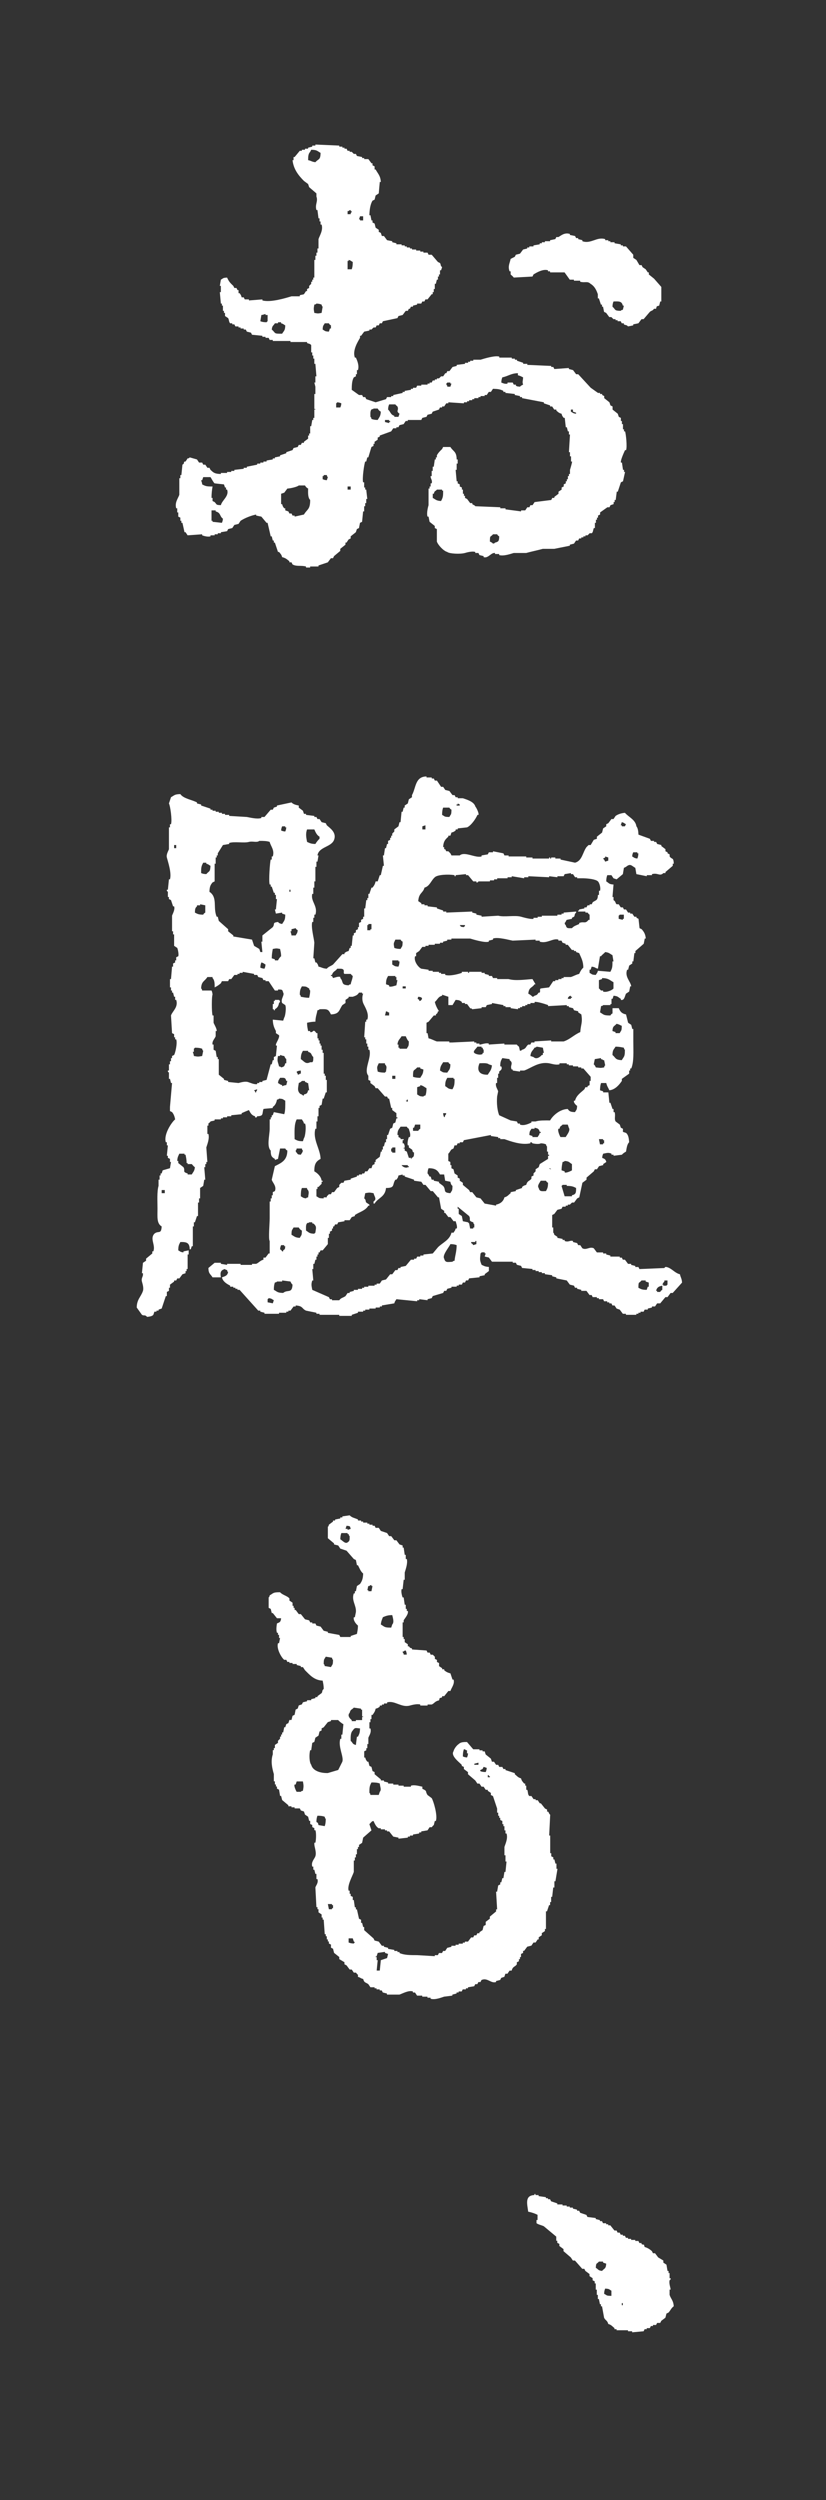
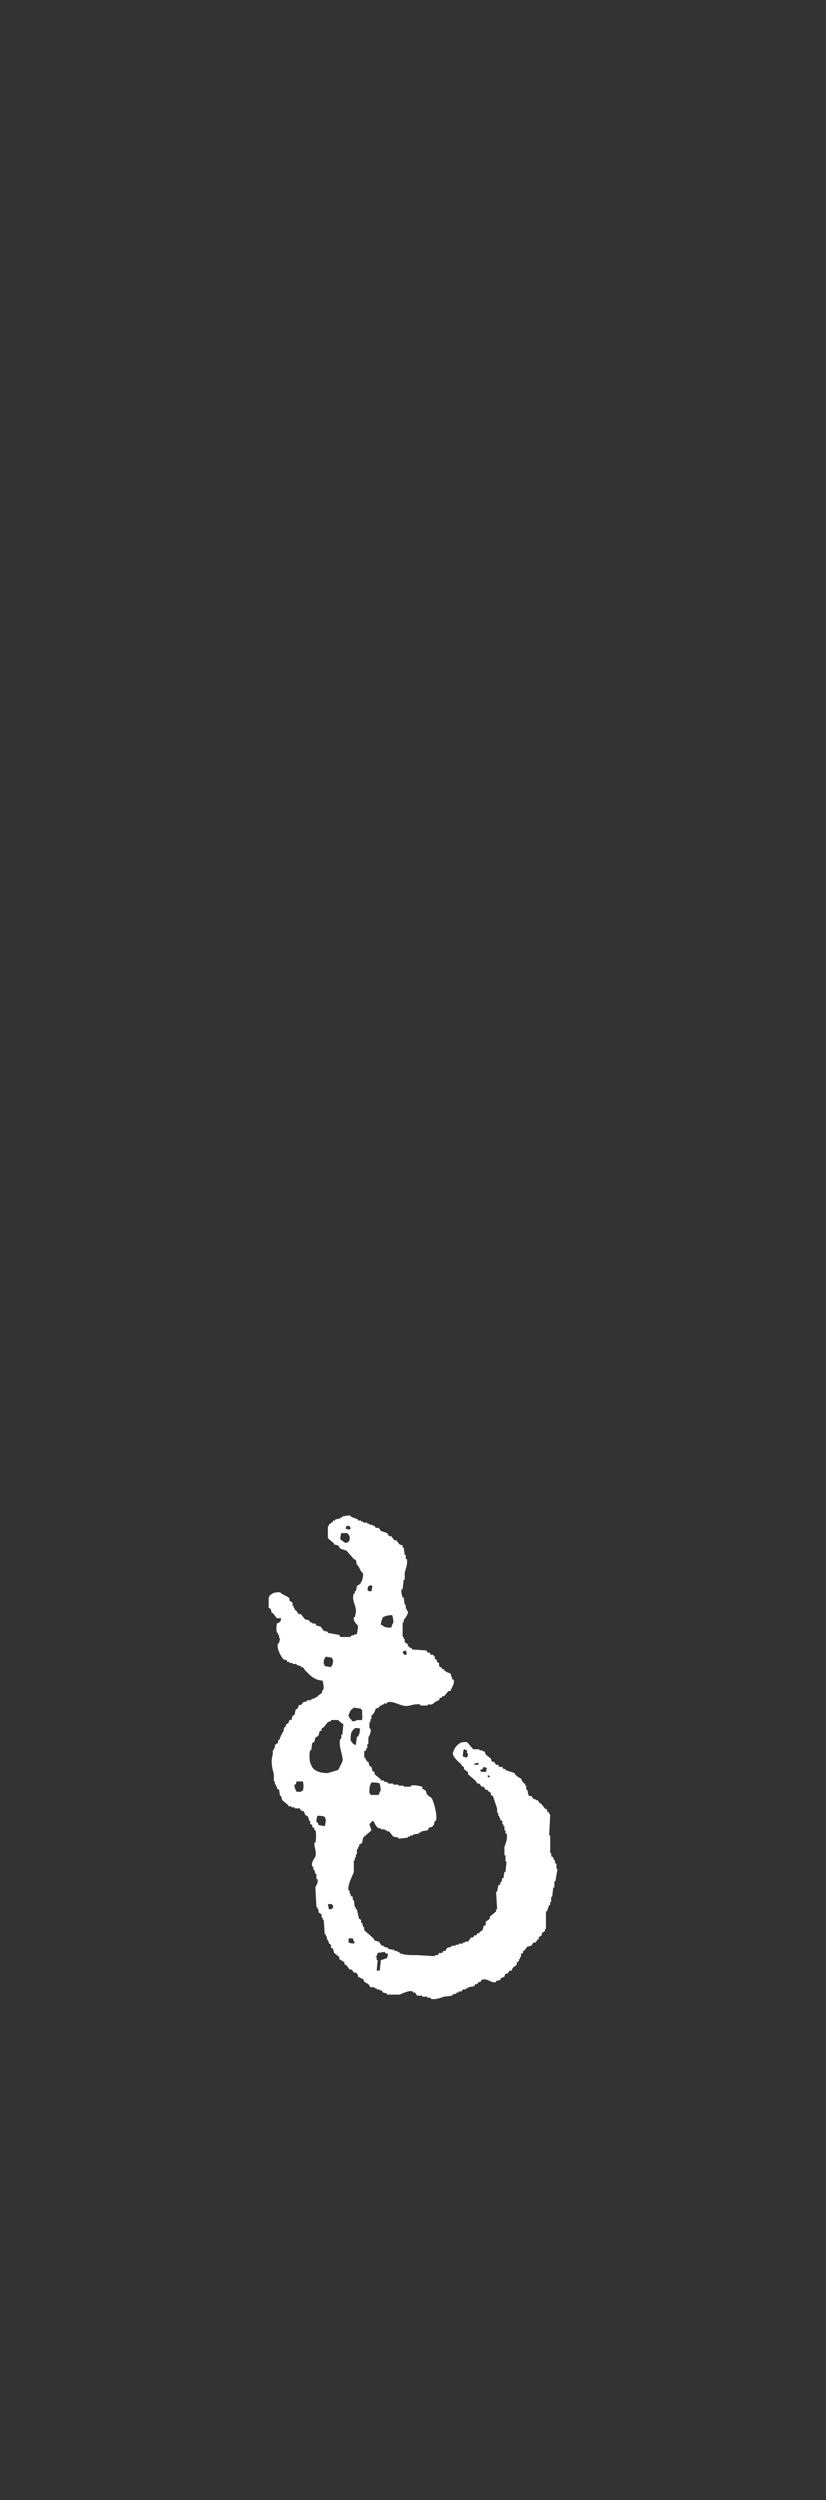
<svg xmlns="http://www.w3.org/2000/svg" version="1.1" id="レイヤー_1" x="0px" y="0px" width="40px" height="121px" viewBox="0 0 40 121" enable-background="new 0 0 40 121" xml:space="preserve">
  <rect x="0" y="0" width="40" height="121" fill="#333333" stroke="none" />
-   <path fill-rule="evenodd" clip-rule="evenodd" fill="#FFFFFF" d="M27.193,20.023c-0.13-0.033-0.164-0.079-0.251-0.151v-0.05h-0.102  c-0.033-0.05-0.066-0.101-0.101-0.151H26.64v-0.05c-0.101-0.034-0.2-0.067-0.302-0.101v-0.05c-0.352-0.067-0.704-0.134-1.056-0.201  v-0.051h-0.102v-0.05c-0.084-0.017-0.167-0.033-0.251-0.05v-0.05c-0.15-0.017-0.302-0.034-0.453-0.051v-0.05h-0.1v-0.05  c-0.157-0.081-0.269-0.093-0.503-0.101c-0.034,0.05-0.068,0.101-0.101,0.151h-0.102c-0.033,0.05-0.066,0.101-0.1,0.151h-0.102v0.05  H23.27v0.05h-0.101v0.051h-0.201v0.05h-0.1v0.05h-0.151v0.051h-0.101v0.05h-0.151v0.05c-0.251-0.017-0.503-0.033-0.754-0.05v0.05  H21.61c-0.033,0.051-0.067,0.101-0.101,0.151h-0.101v0.05h-0.102c-0.016,0.034-0.032,0.067-0.05,0.101  c-0.101,0.034-0.201,0.067-0.302,0.101c-0.016,0.033-0.033,0.067-0.05,0.1c-0.067,0.017-0.134,0.034-0.201,0.051  c-0.017,0.033-0.034,0.067-0.051,0.1c-0.067,0.017-0.135,0.034-0.201,0.05c-0.017,0.034-0.033,0.067-0.05,0.101h-0.654v0.05h-0.1  c-0.034,0.051-0.068,0.101-0.101,0.151c-0.067,0.017-0.134,0.034-0.201,0.05c-0.017,0.034-0.034,0.068-0.051,0.101h-0.1v0.05h-0.151  c-0.034,0.051-0.067,0.101-0.101,0.151c-0.184,0.067-0.368,0.134-0.553,0.201v0.051c-0.033,0.017-0.067,0.033-0.1,0.05v0.101  c-0.051,0.033-0.101,0.067-0.151,0.1v0.101h-0.051v0.1c-0.033,0.017-0.067,0.034-0.1,0.051c-0.051,0.167-0.101,0.335-0.151,0.503  h-0.05c-0.017,0.067-0.034,0.134-0.051,0.201h-0.05c-0.048,0.112-0.153,0.823-0.101,1.006h0.051v0.251h0.05v0.101h0.05  c0.017,0.151,0.034,0.302,0.051,0.453h-0.051v0.201h-0.05V24.5h-0.05v0.251h-0.051c-0.016,0.168-0.033,0.336-0.05,0.503  c-0.033,0.017-0.067,0.034-0.101,0.05c-0.016,0.084-0.033,0.168-0.05,0.252c-0.033,0.017-0.067,0.033-0.1,0.05  c-0.017,0.051-0.034,0.101-0.051,0.151c-0.084,0.067-0.167,0.134-0.251,0.201v0.101c-0.034,0.017-0.067,0.033-0.101,0.05  c-0.033,0.051-0.067,0.101-0.1,0.151h-0.051v0.101c-0.084,0.067-0.167,0.134-0.251,0.201v0.1c-0.101,0.084-0.201,0.168-0.302,0.252  c-0.017,0.034-0.034,0.067-0.05,0.101h-0.101c-0.05,0.067-0.1,0.134-0.151,0.201c-0.151,0.05-0.302,0.1-0.452,0.151v0.05h-0.403  v0.05H14.82v-0.05c-0.242-0.066-0.468,0.012-0.654-0.101c-0.017-0.033-0.033-0.067-0.05-0.1h-0.101v-0.051  c-0.112-0.091-0.182-0.161-0.352-0.201c-0.033-0.132-0.08-0.162-0.151-0.251h-0.05c-0.05-0.151-0.101-0.302-0.151-0.453h-0.05v-0.1  H13.21c-0.016-0.068-0.033-0.135-0.05-0.202h-0.05c-0.05-0.218-0.101-0.436-0.151-0.654h-0.05c-0.084-0.1-0.168-0.201-0.252-0.301  c-0.084-0.017-0.167-0.034-0.251-0.051v-0.05c-0.25,0.046-0.566,0.177-0.755,0.302c-0.033,0.05-0.067,0.1-0.1,0.151  c-0.067,0.017-0.134,0.033-0.202,0.05c-0.033,0.05-0.067,0.101-0.1,0.151c-0.067,0.017-0.134,0.033-0.201,0.05  c-0.017,0.034-0.034,0.067-0.051,0.101c-0.1,0.017-0.201,0.033-0.301,0.05v0.05h-0.151v0.051h-0.151v0.05h-0.201v0.05  c-0.125,0.037-0.328-0.019-0.403-0.05v-0.05c-0.234,0.016-0.469,0.033-0.704,0.05c-0.033-0.05-0.067-0.101-0.101-0.151h-0.05  c-0.033-0.151-0.067-0.302-0.1-0.453H8.784v-0.1h-0.05v-0.151c-0.034-0.017-0.067-0.034-0.101-0.05v-0.202h-0.05V24.6h-0.05  c-0.082-0.281,0.1-0.495,0.151-0.654v-0.804h0.05v-0.151h0.05c0.017-0.168,0.034-0.336,0.051-0.503  c0.123-0.078,0.03-0.058,0.1-0.151h0.05c0.034-0.05,0.068-0.101,0.101-0.151c0.037-0.029,0.03,0.037,0.101-0.05  c0.117,0.033,0.234,0.067,0.352,0.1c0.033,0.051,0.067,0.101,0.1,0.151H9.79c0.017,0.034,0.034,0.067,0.051,0.101h0.1  c0.034,0.05,0.067,0.1,0.101,0.151h0.1c0.017,0.033,0.034,0.067,0.051,0.1c0.15,0.141,0.201,0.193,0.503,0.201v-0.05h0.301v-0.05  h0.202v-0.05h0.15v-0.051c0.151-0.016,0.302-0.033,0.453-0.05v-0.05h0.151v-0.051c0.168-0.033,0.335-0.067,0.503-0.1v-0.051h0.151  v-0.05h0.151v-0.05h0.151v-0.05c0.1-0.017,0.201-0.034,0.301-0.051v-0.05h0.101v-0.05c0.084-0.017,0.168-0.034,0.252-0.051v-0.05  c0.1-0.033,0.201-0.067,0.301-0.1v-0.051c0.101-0.033,0.202-0.067,0.302-0.1c0.017-0.034,0.034-0.067,0.05-0.101  c0.067-0.017,0.135-0.033,0.202-0.05c0.016-0.034,0.033-0.067,0.05-0.101h0.1l0.051-0.1h0.1v-0.051  c0.067-0.05,0.135-0.1,0.202-0.151v-0.151h0.05v-0.1h0.05v-0.352h0.05c0.017-0.101,0.034-0.201,0.051-0.302h0.05v-0.101h0.05v-0.402  h0.051c-0.002-0.071-0.038,0.02-0.051-0.05v-0.704h0.051v-0.353c-0.017-0.067-0.034-0.134-0.051-0.201h0.051v-0.301h0.05  c-0.017-0.202-0.034-0.403-0.05-0.604h-0.051v-0.252h-0.05v-0.15h-0.05v-0.151h-0.051v-0.352l-0.05-0.051  c-0.05-0.016-0.1-0.033-0.151-0.05v-0.05h-0.804v-0.051h-0.151H13.21v-0.05h-0.15c-0.017-0.033-0.034-0.067-0.051-0.101h-0.151  v-0.05h-0.151v-0.05c-0.167-0.017-0.335-0.034-0.503-0.05l-0.05-0.101c-0.067-0.017-0.134-0.034-0.201-0.05  c-0.017-0.034-0.034-0.067-0.05-0.101h-0.101v-0.05h-0.151v-0.05h-0.1v-0.051H11.4c-0.017-0.033-0.034-0.067-0.051-0.1h-0.1v-0.051  h-0.101c-0.065-0.05-0.056-0.184-0.1-0.251c-0.051-0.034-0.101-0.067-0.151-0.101v-0.151h-0.051v-0.1h-0.05v-0.252h-0.05v-0.1h-0.05  c-0.017-0.185-0.034-0.369-0.051-0.554h0.051v-0.301h-0.051l0.051-0.302c0.131-0.07,0.085-0.089,0.301-0.101  c0.092,0.205,0.155,0.262,0.302,0.403c0.017,0.033,0.034,0.067,0.05,0.1h0.101c0.017,0.034,0.034,0.067,0.05,0.101h0.051v0.151h0.05  c0.057,0.078,0.07,0.086,0.101,0.201h0.1c0.017,0.033,0.034,0.067,0.05,0.1h0.202v0.051c0.218-0.017,0.436-0.034,0.653-0.051v0.051  c0.404,0.11,1.148-0.122,1.409-0.201h0.402v-0.051c0.089-0.032,0.131-0.021,0.201-0.05c0.034-0.05,0.067-0.101,0.101-0.151h0.05  v-0.1c0.034-0.017,0.067-0.034,0.101-0.051v-0.1l0.1-0.101v-0.101h0.051v-0.1h0.05v-0.101h0.05v-0.855h0.051v-0.201h0.05v-0.151  h0.05v-0.201h0.051v-0.453c0.048-0.161,0.237-0.427,0.15-0.704h-0.05v-0.151h-0.05v-0.151h-0.05  c-0.017-0.134-0.034-0.268-0.051-0.402h-0.05c-0.08-0.272,0.089-0.415,0-0.654V9.36c-0.117-0.1-0.235-0.201-0.352-0.302  c-0.017-0.05-0.034-0.1-0.05-0.151c-0.067-0.05-0.135-0.1-0.202-0.15c-0.252-0.254-0.503-0.555-0.553-1.006h0.05V7.6h0.051  c0.084-0.101,0.167-0.201,0.251-0.302h0.101v-0.05h0.151V7.197h0.151v-0.05c0.067-0.017,0.134-0.033,0.201-0.05V7.046h0.151v-0.05  c0.385,0.017,0.771,0.034,1.156,0.05v0.051h0.151v0.05h0.101v0.05h0.101c0.016,0.034,0.033,0.067,0.05,0.101h0.1v0.05h0.101  l0.101,0.101h0.1c0.017,0.033,0.034,0.067,0.051,0.1c0.083,0.017,0.167,0.034,0.251,0.051v0.05h0.101V7.7h0.201  c0.05,0.067,0.1,0.134,0.151,0.202h0.05v0.1c0.034,0.017,0.067,0.034,0.101,0.05v0.151h0.05c0.11,0.206,0.238,0.304,0.251,0.604  h-0.05c-0.017,0.184-0.033,0.369-0.05,0.553c-0.05,0.034-0.101,0.067-0.151,0.101l-0.05,0.201c-0.034,0.017-0.067,0.033-0.101,0.05  c-0.105,0.169-0.146,0.437-0.151,0.704h0.05c0.017,0.084,0.034,0.168,0.051,0.252h0.05v0.1c0.034,0.017,0.067,0.034,0.101,0.051  l0.05,0.201c0.05,0.033,0.101,0.067,0.151,0.101v0.1c0.033,0.017,0.067,0.034,0.1,0.05c0.017,0.051,0.034,0.101,0.051,0.151h0.1  c0.051,0.067,0.101,0.134,0.151,0.202c0.084,0.016,0.168,0.033,0.252,0.05v0.05c0.067,0.017,0.134,0.034,0.201,0.05v0.051h0.251  v0.05h0.151v0.05h0.101v0.051h0.151v0.05h0.1v0.05h0.202v0.05h0.2v0.051h0.151v0.05h0.201c0.017,0.034,0.033,0.067,0.05,0.101h0.151  c0.101,0.117,0.201,0.234,0.302,0.352c0.033,0.017,0.067,0.033,0.1,0.05c0.059,0.085,0.001,0.114,0.102,0.201  c-0.018,0.051-0.034,0.101-0.05,0.151h-0.052v0.201h-0.05v0.101h-0.05v0.151h-0.051c-0.017,0.067-0.033,0.134-0.05,0.201h-0.051  v0.252h-0.05v0.15h-0.051v0.101h-0.05c-0.067,0.084-0.134,0.168-0.201,0.251h-0.102c-0.017,0.034-0.032,0.068-0.05,0.101h-0.101  c-0.017,0.034-0.033,0.067-0.05,0.101h-0.201v0.05c-0.067,0.017-0.134,0.033-0.201,0.05v0.051H19.9  c-0.017,0.033-0.033,0.067-0.05,0.1h-0.051c-0.016,0.034-0.033,0.067-0.05,0.101h-0.1c-0.051,0.067-0.101,0.134-0.151,0.201  c-0.067,0.017-0.134,0.033-0.202,0.05c-0.016,0.034-0.033,0.067-0.05,0.101c-0.235,0.05-0.469,0.1-0.704,0.151  c-0.017,0.033-0.034,0.067-0.05,0.1h-0.101c-0.017,0.034-0.033,0.067-0.05,0.101H18.24c-0.017,0.033-0.033,0.067-0.05,0.101h-0.101  l-0.1,0.1h-0.101v0.05c-0.084,0.017-0.168,0.034-0.251,0.051c-0.051,0.067-0.101,0.134-0.151,0.201h-0.051v0.1  c-0.095,0.166-0.379,0.598-0.251,0.956h0.05c0.059,0.135,0.169,0.372,0.101,0.604h-0.05v0.201h-0.051v0.101  c-0.033,0.016-0.067,0.033-0.1,0.05c-0.089,0.146-0.1,0.369-0.101,0.603c0.117,0.084,0.235,0.168,0.352,0.252h0.151  c0.017,0.033,0.034,0.067,0.05,0.1h0.101c0.017,0.034,0.033,0.068,0.05,0.101c0.151,0.05,0.302,0.101,0.453,0.151  c0.168-0.05,0.335-0.101,0.503-0.151c0.017-0.033,0.033-0.067,0.05-0.101h0.201v-0.05h0.101v-0.05  c0.151-0.034,0.302-0.067,0.453-0.101v-0.05h0.1v-0.05c0.101-0.017,0.201-0.034,0.302-0.051v-0.05h0.101v-0.05h0.151  c0.016-0.034,0.032-0.067,0.05-0.101h0.201v-0.05h0.302v-0.05h0.1v-0.051h0.102c0.017-0.033,0.034-0.067,0.05-0.1h0.101v-0.051  h0.101v-0.05h0.101l0.102-0.1h0.1c0.034-0.051,0.067-0.101,0.101-0.151h0.051c0.017-0.034,0.033-0.067,0.05-0.101h0.101  c0.05-0.067,0.102-0.134,0.151-0.201c0.066-0.017,0.134-0.034,0.201-0.05v-0.051c0.134-0.017,0.268-0.033,0.402-0.05v-0.05h0.15  v-0.051h0.101v-0.05h0.151v-0.05h0.352c0.154-0.046,0.681-0.213,0.905-0.151v0.05h0.604v0.05h0.15v0.051h0.101v0.05  c0.101,0.034,0.202,0.067,0.302,0.101v0.05h0.201v0.05c0.386,0.017,0.771,0.034,1.157,0.051v0.05h0.101  c0.017,0.033,0.033,0.067,0.05,0.1c0.235-0.016,0.47-0.033,0.704-0.05v0.05c0.067,0.017,0.134,0.034,0.201,0.051  c0.051,0.067,0.101,0.134,0.151,0.201h0.101c0.201,0.218,0.402,0.436,0.604,0.654c0.117,0.084,0.234,0.167,0.353,0.251h0.1v0.051  h0.102v0.05c0.033,0.017,0.066,0.033,0.1,0.05v0.101c0.084,0.067,0.168,0.134,0.252,0.201c0.018,0.05,0.033,0.101,0.05,0.151  c0.034,0.017,0.067,0.033,0.102,0.05v0.151c0.084,0.067,0.167,0.134,0.251,0.201c0.017,0.051,0.034,0.101,0.051,0.151  c0.033,0.017,0.067,0.034,0.1,0.05v0.151h0.051v0.151h0.051v0.252h0.05v0.1h0.05c0.043,0.102,0.11,0.743,0.051,0.906h-0.051  c-0.045,0.101-0.227,0.488-0.201,0.603h0.051c0.017,0.118,0.033,0.235,0.051,0.352h0.05v0.101h0.05  c-0.033,0.151-0.066,0.302-0.1,0.453c-0.034,0.016-0.067,0.033-0.102,0.05c-0.05,0.151-0.1,0.302-0.15,0.453h-0.05  c-0.018,0.134-0.034,0.268-0.051,0.402h-0.051v0.101h-0.05v0.1c-0.05,0.017-0.101,0.034-0.151,0.05  c-0.017,0.034-0.032,0.067-0.05,0.101h-0.101c-0.117,0.084-0.234,0.168-0.353,0.251v0.101c-0.032,0.017-0.066,0.034-0.1,0.05v0.101  h-0.051v0.101h-0.051v0.15h-0.05v0.252h-0.051c-0.04,0.087-0.031,0.199-0.1,0.251h-0.102l-0.1,0.101H28.35v0.05h-0.101v0.051h-0.1  v0.05h-0.102c-0.017,0.033-0.033,0.067-0.05,0.101h-0.101c-0.033,0.05-0.067,0.1-0.101,0.15c-0.066,0.017-0.134,0.034-0.201,0.051  v0.05c-0.252,0.05-0.503,0.101-0.755,0.151h-0.553c-0.225,0.064-0.58,0.136-0.805,0.201h-0.604  c-0.138,0.039-0.484,0.165-0.704,0.101v-0.051h-0.201v-0.05c-0.196-0.029-0.325,0.273-0.553,0.201v-0.05  c-0.067-0.017-0.134-0.034-0.201-0.05c-0.017-0.034-0.034-0.067-0.051-0.101h-0.151v-0.05c-0.155-0.052-0.421,0.027-0.502,0.05  c-0.226,0.063-0.758,0.037-0.855-0.05c-0.18-0.046-0.447-0.335-0.503-0.503v-0.604c-0.033-0.017-0.067-0.033-0.101-0.05v-0.101  c-0.084-0.067-0.168-0.134-0.252-0.201c-0.016-0.084-0.032-0.167-0.05-0.251h-0.05c-0.054-0.168,0.023-0.462,0.05-0.554v-0.804h0.05  v-0.101h0.052v-0.151h0.05c0.05-0.161-0.07-0.239-0.05-0.352h0.05V22.79h0.05v-0.202h0.051c0.017-0.117,0.033-0.234,0.05-0.352  h0.051v-0.1h0.05v-0.101c0.063-0.118,0.156-0.214,0.252-0.302c0.017-0.033,0.033-0.067,0.05-0.1h0.352  c0.139,0.229,0.3,0.207,0.303,0.603h0.05v0.201h-0.05v0.302h-0.05c0.017,0.185,0.032,0.369,0.05,0.554h0.05v0.1  c0.034,0.017,0.067,0.034,0.101,0.05v0.101c0.034,0.017,0.067,0.034,0.102,0.05v0.101h0.05v0.201h0.05v0.101h0.051v0.1  c0.033,0.017,0.067,0.034,0.101,0.051c0.05,0.067,0.101,0.134,0.15,0.201h0.102v0.05c0.062,0.048,0.097,0.037,0.149,0.101  c0.403,0.016,0.806,0.033,1.208,0.05v0.05h0.251v0.051c0.252,0.033,0.504,0.067,0.756,0.1v-0.05h0.2  c0.033-0.05,0.067-0.101,0.101-0.151h0.101c0.018-0.034,0.033-0.067,0.05-0.101h0.102c0.033-0.05,0.066-0.1,0.1-0.15  c0.27-0.034,0.537-0.068,0.806-0.101c0.017-0.034,0.033-0.067,0.05-0.101h0.101v-0.05c0.067-0.05,0.134-0.101,0.201-0.151v-0.1  c0.051-0.034,0.101-0.068,0.151-0.101v-0.101c0.033-0.016,0.066-0.033,0.101-0.05v-0.101c0.033-0.016,0.067-0.033,0.1-0.05v-0.1  h0.052v-0.101h0.05v-0.151h0.05V22.94h0.051v-0.201c0.013-0.039,0.108-0.353,0.101-0.402h-0.05v-0.252h-0.051v-0.201h-0.051  c0.017-0.285,0.034-0.57,0.051-0.855h-0.051v-0.151h-0.05c-0.018-0.067-0.034-0.134-0.05-0.201h-0.052  c-0.016-0.151-0.032-0.302-0.05-0.453h-0.05C27.237,20.144,27.225,20.139,27.193,20.023 M15.021,7.348  c0.017-0.033,0.034-0.067,0.05-0.1c0.286,0.005,0.283,0.057,0.453,0.151c-0.005,0.359-0.097,0.273-0.251,0.452  c-0.178-0.02-0.198-0.069-0.352-0.1C14.921,7.569,14.93,7.436,15.021,7.348 M16.832,10.215h0.05c0.057-0.056,0-0.021,0.101-0.05  v0.05h0.05c-0.03,0.101,0.007,0.043-0.05,0.101v0.05h-0.151V10.215z M17.586,10.467v0.201h-0.151v-0.05h-0.05  c0.017-0.051,0.034-0.101,0.05-0.151H17.586z M31.921,14.792c-0.139,0.037-0.112,0.014-0.151,0.151h-0.1  c-0.073,0.113-0.117,0.074-0.202,0.151c-0.1,0.117-0.201,0.235-0.301,0.352h-0.101c-0.051,0.067-0.102,0.134-0.151,0.201  c-0.084,0.017-0.167,0.034-0.251,0.051v0.05c-0.084,0.017-0.168,0.033-0.252,0.05c-0.079-0.091-0.099-0.043-0.201-0.1v-0.051H30.11  c-0.017-0.033-0.033-0.067-0.051-0.1h-0.15v-0.051h-0.101v-0.05h-0.101l-0.101-0.1h-0.101c-0.05-0.068-0.101-0.135-0.15-0.202  c-0.034-0.016-0.067-0.033-0.102-0.05c-0.016-0.084-0.033-0.168-0.05-0.251h-0.05v-0.101h-0.052c-0.032-0.101-0.066-0.201-0.1-0.302  h-0.05v-0.201c-0.076-0.219-0.166-0.394-0.353-0.503c-0.149-0.147-0.277-0.036-0.503-0.101v-0.05h-0.302v-0.05h-0.201  c-0.084-0.118-0.168-0.235-0.252-0.352H26.64v-0.051h-0.101v-0.05c-0.244-0.083-0.583,0.126-0.704,0.201  c-0.017,0.034-0.033,0.067-0.05,0.101c-0.302,0.017-0.604,0.033-0.906,0.05c-0.036-0.061-0.142-0.135-0.15-0.151v-0.151h-0.051  c-0.095-0.243,0.006-0.387,0.051-0.603c0.067-0.034,0.135-0.067,0.201-0.101c0.018-0.033,0.033-0.067,0.051-0.1  c0.066-0.017,0.134-0.034,0.2-0.051c0.052-0.067,0.102-0.134,0.151-0.201c0.067-0.017,0.134-0.033,0.201-0.05v-0.05h0.101v-0.051  h0.201v-0.05c0.101-0.017,0.201-0.034,0.302-0.05v-0.051h0.102v-0.05h0.149v-0.05h0.252v-0.05c0.084-0.017,0.168-0.034,0.251-0.051  c0.018-0.033,0.034-0.067,0.052-0.1h0.1c0.12-0.067,0.292-0.234,0.554-0.151v0.05c0.083,0.017,0.167,0.034,0.251,0.05  c0.018,0.034,0.034,0.067,0.051,0.101h0.101v0.05c0.067,0.017,0.134,0.034,0.201,0.051v0.05c0.414,0.148,0.699-0.23,1.106-0.101  v0.051h0.151v0.05h0.1v0.05h0.201v0.05c0.102,0.017,0.202,0.034,0.302,0.051v0.05h0.102v0.05h0.15  c0.117,0.134,0.234,0.269,0.353,0.403v0.151c0.05,0.033,0.1,0.067,0.151,0.1c0.05,0.084,0.1,0.168,0.149,0.252h0.102  c0.017,0.033,0.033,0.067,0.05,0.1c0.051,0.034,0.101,0.067,0.15,0.101c0.034,0.05,0.067,0.1,0.102,0.151h0.05v0.1  c0.084,0.067,0.168,0.134,0.252,0.202c0.117,0.134,0.234,0.268,0.353,0.402v0.704h-0.052C31.955,14.658,31.938,14.725,31.921,14.792   M16.832,12.629h0.05v-0.05c0.122,0.031,0.111,0.053,0.201,0.101c0,0.155-0.014,0.258-0.05,0.352h-0.201V12.629z M30.06,15.044  c-0.336-0.005-0.235-0.06-0.401-0.201c0.006-0.132,0.02-0.171,0.05-0.252c0.271-0.011,0.402-0.017,0.453,0.201h0.05l-0.05,0.201  C30.06,15.024,30.117,14.986,30.06,15.044 M15.323,14.692c0.132,0.006,0.171,0.02,0.251,0.05c0.031,0.1-0.007,0.043,0.051,0.101  c-0.017,0.1-0.034,0.201-0.051,0.301c-0.191,0.034-0.16,0.034-0.352,0c-0.036-0.197-0.037-0.205,0-0.402  C15.323,14.712,15.266,14.749,15.323,14.692 M12.858,15.195v0.05h0.101v0.302c-0.057,0.043-0.008-0.007-0.05,0.05  c-0.144-0.002-0.216-0.018-0.302-0.05c0.017-0.101,0.033-0.201,0.05-0.302C12.743,15.24,12.842,15.193,12.858,15.195 M13.613,15.597  v0.05c0.122,0.031,0.11,0.053,0.201,0.101c-0.005,0.258-0.065,0.255-0.151,0.402c-0.434,0.006-0.291-0.021-0.503-0.201  c0.027-0.211,0.071-0.163,0.151-0.302h0.151v-0.05H13.613z M15.927,15.647c0.041,0.066,0.034,0.06,0.1,0.101v0.151h-0.05  c-0.017,0.05-0.034,0.1-0.05,0.151c-0.217-0.012-0.171-0.031-0.302-0.101c0.011-0.217,0.031-0.17,0.1-0.302H15.927z M25.332,18.263  c-0.011,0.213-0.047,0.204,0,0.352c-0.064,0.031-0.107,0.049-0.151,0.1c-0.112-0.014-0.132-0.004-0.2-0.05v-0.05h-0.102  c-0.016-0.034-0.033-0.067-0.05-0.101h-0.251v0.051c-0.132,0.032-0.232-0.026-0.302-0.051c0.006-0.132,0.02-0.171,0.05-0.251  c0.295-0.061,0.424-0.199,0.755-0.201v0.1C25.201,18.188,25.238,18.221,25.332,18.263 M21.66,18.715v-0.05  c-0.057-0.057-0.021,0.001-0.05-0.1c0.057-0.043,0.008,0.006,0.05-0.051h0.15v0.051h0.052c-0.018,0.05-0.034,0.1-0.052,0.15H21.66z   M16.279,19.52c0.056-0.043,0.007,0.007,0.05-0.05c0.119,0.012,0.124,0.021,0.201,0.05c-0.012,0.119-0.021,0.125-0.05,0.201h-0.201  V19.52z M19.146,19.571c0.019,0.037,0.1,0.1,0.1,0.1c0.09,0.196-0.099,0.211,0.101,0.352c-0.017,0.051-0.034,0.101-0.051,0.151  h-0.201v-0.05c-0.185-0.054-0.178-0.195-0.302-0.302c0.006-0.132,0.02-0.171,0.051-0.251H19.146z M18.291,19.772  c0.045,0.077,0.072,0.106,0.15,0.151c-0.011,0.231-0.073,0.26-0.15,0.402c-0.144-0.002-0.216-0.018-0.302-0.05  c-0.031-0.101,0.007-0.044-0.051-0.101c0-0.134-0.018-0.287,0.051-0.352c0.078-0.074,0.029,0.037,0.1-0.05H18.291z M27.746,19.822  v0.101c0.051,0.016,0.101,0.033,0.151,0.05v0.05c-0.162-0.019-0.147-0.045-0.251-0.1v-0.101H27.746z M18.844,20.325v0.05h0.05v0.051  h-0.05v0.05c-0.067-0.017-0.134-0.034-0.201-0.05v-0.101H18.844z M15.876,23.091c-0.017,0.051-0.033,0.101-0.05,0.151  c-0.119-0.012-0.124-0.021-0.201-0.05v-0.151h0.05v-0.05h0.151C15.856,23.091,15.819,23.034,15.876,23.091 M9.79,23.443  c-0.005-0.108-0.051-0.171-0.05-0.201h0.05c0.017-0.05,0.034-0.1,0.051-0.151h0.352c0.014,0.008,0.152,0.278,0.201,0.302  c0.005,0.003,0.438,0.048,0.452,0.05c0.017,0.051,0.034,0.101,0.051,0.151h0.05v0.101h0.05c0.114,0.314-0.244,0.511-0.301,0.754  c-0.255-0.012-0.18-0.023-0.302-0.15c-0.034-0.017-0.067-0.034-0.101-0.051v-0.151h-0.05c0-0.217,0.022-0.397,0.05-0.553  C10.01,23.547,9.957,23.532,9.79,23.443 M14.77,23.494c0.045,0.077,0.072,0.106,0.151,0.151c-0.005,0.227-0.012,0.444,0.1,0.553  c0,0.473-0.142,0.434-0.302,0.704c-0.151,0.034-0.301,0.067-0.452,0.101v-0.051h-0.101c-0.017-0.033-0.033-0.067-0.05-0.1h-0.101  l-0.05-0.101c-0.05-0.017-0.101-0.033-0.151-0.05V24.6h-0.05c-0.059-0.073-0.072-0.089-0.101-0.201h-0.05v-0.503  c0.05-0.017,0.1-0.033,0.151-0.05c0.05-0.067,0.1-0.134,0.151-0.201c0.153-0.006,0.481-0.082,0.553-0.151H14.77z M16.983,23.695  h-0.151v-0.151h0.151V23.695z M21.409,23.695v0.05h0.05c0.003,0.284-0.012,0.336-0.1,0.503c-0.232-0.011-0.262-0.073-0.403-0.151  v-0.201h0.051c0.048-0.173,0.064-0.094,0.15-0.201H21.409z M10.444,24.701v0.05c0.263,0.071,0.18,0.23,0.352,0.352  c-0.012,0.119-0.021,0.125-0.05,0.201c-0.151-0.016-0.302-0.033-0.453-0.05v-0.05h-0.05v-0.503H10.444z M24.075,25.858  c0.041,0.065,0.034,0.06,0.1,0.1c-0.005,0.213-0.024,0.262-0.201,0.302c-0.057,0.056,0.001,0.022-0.1,0.05  c-0.044-0.051-0.087-0.071-0.151-0.1c0.004-0.333,0.017-0.188,0.151-0.352H24.075z M21.862,40.293  c-0.018,0.05-0.034,0.101-0.052,0.151h-0.1v0.05c-0.152,0.135-0.235,0.224-0.252,0.503h0.051v0.101h0.05  c0.018,0.033,0.033,0.067,0.051,0.101h0.101c0,0,0.087,0.088,0.1,0.1c0.018,0.034,0.034,0.067,0.052,0.101h0.401  c0.236-0.209,0.756,0.138,1.057,0.05V41.4c0.101-0.017,0.201-0.034,0.302-0.051c0.017-0.033,0.034-0.067,0.05-0.1h0.202v-0.05  c0.167,0.033,0.335,0.067,0.503,0.1c0.016,0.034,0.033,0.067,0.05,0.101h0.201v0.05h0.855v0.05h0.302v0.051h0.805V41.5h0.05v0.051  h0.051V41.5h0.2v0.051h0.252v0.05c0.235,0.05,0.47,0.1,0.704,0.151c0.345-0.092,0.368-0.501,0.554-0.755l0.101-0.1h0.101  c0.051-0.084,0.101-0.168,0.15-0.252c0.051-0.017,0.101-0.033,0.151-0.05v-0.101c0.084-0.067,0.168-0.134,0.252-0.201l0.05-0.201  c0.05-0.034,0.101-0.067,0.151-0.101v-0.1c0.032-0.017,0.066-0.034,0.101-0.051c0.05-0.067,0.1-0.134,0.15-0.201h0.101  c0.034-0.05,0.067-0.1,0.101-0.151c0.125-0.086,0.269-0.132,0.452-0.151c0.17,0.201,0.514,0.336,0.555,0.654  c0.071,0.075,0.096,0.255,0.1,0.403c0.185,0.067,0.369,0.134,0.553,0.201c0.018,0.033,0.034,0.067,0.051,0.101h0.151v0.05h0.1  c0.018,0.033,0.034,0.067,0.052,0.1c0.066,0.017,0.134,0.034,0.201,0.051v0.05c0.066,0.05,0.134,0.101,0.2,0.151v0.101  c0.033,0.016,0.067,0.033,0.102,0.05v0.05c0.033,0.017,0.066,0.034,0.1,0.05v0.101c0.117,0.164,0.186,0.021,0.201,0.352h-0.05v0.05  v0.051c-0.117,0.1-0.235,0.201-0.353,0.301v0.051h-0.101c-0.18,0.174-0.264-0.03-0.553,0.05v0.05h-0.251v0.051  c-0.168-0.034-0.336-0.067-0.503-0.101c-0.018-0.101-0.034-0.201-0.052-0.302c-0.19-0.107-0.236-0.23-0.452-0.05  c-0.033,0.017-0.066,0.033-0.101,0.05c-0.017,0.101-0.033,0.201-0.05,0.302c-0.102,0.084-0.201,0.168-0.302,0.252  c-0.051-0.017-0.102-0.034-0.151-0.051c-0.033-0.05-0.067-0.1-0.101-0.151h-0.201c-0.032,0.087-0.048,0.158-0.05,0.302  c0.137,0.08,0.122,0.138,0.352,0.151c-0.017,0.201-0.033,0.402-0.05,0.604h0.05v0.15c0.123,0.078,0.077,0.143,0.151,0.202h0.101  c0.033,0.05,0.067,0.1,0.1,0.151h0.102c0.017,0.033,0.033,0.067,0.05,0.1h0.101c0.033,0.05,0.067,0.101,0.101,0.151h0.101v0.05  h0.101c0.034,0.051,0.066,0.101,0.101,0.151h0.102v0.051c0.032,0.016,0.066,0.033,0.1,0.05c0.017,0.151,0.034,0.302,0.05,0.453  c0.034,0.016,0.068,0.033,0.102,0.05c0.11,0.126,0.18,0.23,0.2,0.452h-0.05c-0.017,0.084-0.034,0.168-0.05,0.252  c-0.134,0.117-0.269,0.235-0.403,0.352v0.101h-0.05c-0.017,0.134-0.034,0.268-0.05,0.402h-0.051v0.101  c-0.05,0.033-0.101,0.067-0.15,0.1c-0.017,0.067-0.034,0.134-0.051,0.201h-0.05c-0.125,0.35,0.168,0.558,0.201,0.805h-0.051  c-0.017,0.084-0.034,0.168-0.05,0.252c-0.051,0.033-0.101,0.067-0.151,0.1c-0.056,0.082-0.07,0.354-0.252,0.302v-0.05  c-0.141-0.081-0.123-0.13-0.352-0.151c-0.017,0.05-0.033,0.1-0.05,0.151h-0.051v0.251h-0.051v0.051h-0.352  c-0.057,0.057,0,0.02-0.102,0.05c-0.016,0.1-0.032,0.201-0.05,0.302c0.194,0.112,0.158,0.152,0.503,0.151  c0.041-0.067,0.036-0.06,0.102-0.101v-0.252h0.302c0.074,0.171,0.146,0.26,0.352,0.302c0.033,0.134,0.067,0.268,0.101,0.403  c0.051,0.033,0.101,0.067,0.151,0.1c0.017,0.067,0.033,0.134,0.05,0.201h0.051v0.604c0,0.453,0.038,0.986-0.101,1.308h-0.051v0.1  h-0.05v0.151c-0.118,0.084-0.235,0.168-0.353,0.252v0.1c-0.126,0.184-0.321,0.423-0.604,0.453c-0.055-0.124-0.118-0.201-0.15-0.352  h-0.253c-0.034,0.094-0.049,0.197-0.05,0.352c0.05,0.017,0.102,0.033,0.151,0.05v0.051h0.252c0.016,0.167,0.033,0.335,0.05,0.503  h0.05c0.034,0.1,0.067,0.201,0.102,0.301h0.05v0.151h0.05c0.057,0.169-0.029,0.328,0.051,0.453c0.067,0.05,0.135,0.1,0.201,0.151  c0.018,0.05,0.033,0.1,0.05,0.151c0.034,0.016,0.067,0.033,0.102,0.05v0.151c0.05,0.017,0.1,0.033,0.15,0.05  c0.112,0.09,0.139,0.26,0.151,0.453c-0.1,0.088-0.125,0.299-0.151,0.452c-0.07,0.038-0.151,0.091-0.201,0.151  c-0.135,0.017-0.269,0.034-0.402,0.051v-0.051h-0.101v-0.05c-0.155-0.073-0.247-0.026-0.402,0c-0.029,0.077-0.038,0.083-0.05,0.201  c0.121,0.053,0.161,0.057,0.201,0.201c-0.051,0.034-0.102,0.068-0.151,0.101v0.05c-0.067,0.017-0.134,0.034-0.201,0.051  c-0.034,0.05-0.067,0.1-0.101,0.151h-0.101c-0.017,0.033-0.034,0.067-0.051,0.1c-0.117,0.101-0.234,0.201-0.352,0.302v0.101  c-0.067,0.05-0.135,0.1-0.201,0.15c-0.05,0.235-0.101,0.47-0.151,0.705c-0.033,0.016-0.066,0.033-0.1,0.05  c-0.051,0.067-0.102,0.134-0.151,0.201h-0.101L27.596,58.3h-0.101v0.05h-0.102v0.05h-0.15l-0.05,0.101  c-0.067,0.017-0.135,0.033-0.201,0.05c-0.05,0.067-0.102,0.134-0.151,0.201c-0.033,0.017-0.066,0.034-0.101,0.051v0.603h0.051v0.252  c0.001,0.004,0.031-0.01,0.05,0.1c0.05,0.034,0.102,0.067,0.151,0.101v0.05c0.084,0.017,0.168,0.034,0.251,0.05v0.051h0.101v0.05  c0.194,0.076,0.26-0.049,0.402,0v0.05c0.068,0.017,0.135,0.034,0.202,0.051c0.016,0.033,0.033,0.067,0.05,0.1h0.101  c0.033,0.051,0.067,0.101,0.101,0.151c0.197,0.107,0.354-0.095,0.553,0c0.051,0.067,0.101,0.134,0.151,0.201h0.302v0.051h0.151v0.05  c0.066,0.017,0.134,0.033,0.2,0.05v0.051h0.453v0.05h0.101c0.017,0.033,0.033,0.067,0.051,0.1h0.1  c0.051,0.068,0.102,0.135,0.151,0.202h0.151v0.05c0.066,0.018,0.134,0.033,0.2,0.05v0.052h0.151c0.017,0.032,0.034,0.066,0.05,0.1  c0.403-0.017,0.805-0.033,1.208-0.05c0.012-0.003,0.017-0.068,0.101-0.05c0.252,0.051,0.394,0.291,0.653,0.352  c0.034,0.166,0.088,0.193,0.102,0.402c-0.151,0.168-0.303,0.335-0.453,0.503h-0.102c-0.05,0.066-0.1,0.134-0.149,0.201h-0.102  c-0.084,0.101-0.168,0.2-0.252,0.302h-0.149c-0.034,0.05-0.068,0.101-0.102,0.15h-0.15v0.051c-0.067,0.017-0.135,0.034-0.201,0.05  v0.051h-0.151c-0.017,0.033-0.034,0.067-0.05,0.101h-0.151v0.051h-0.101v0.05h-0.1v0.05h-0.504v-0.05h-0.15  c-0.051-0.067-0.102-0.134-0.151-0.201c-0.05-0.017-0.101-0.034-0.15-0.051c-0.034-0.05-0.067-0.101-0.102-0.15h-0.1  c-0.018-0.034-0.034-0.067-0.051-0.101h-0.101v-0.05h-0.101v-0.052h-0.151c-0.016-0.032-0.033-0.066-0.05-0.1h-0.201v-0.051h-0.101  v-0.05h-0.201l-0.05-0.101h-0.102c-0.05-0.066-0.1-0.135-0.15-0.202h-0.251v-0.05c-0.067-0.017-0.135-0.033-0.201-0.05v-0.051  h-0.102l-0.05-0.101c-0.066-0.017-0.134-0.033-0.201-0.05c-0.051-0.066-0.101-0.135-0.15-0.202c-0.168-0.032-0.336-0.066-0.503-0.1  v-0.05c-0.067-0.018-0.135-0.034-0.202-0.052v-0.05c-0.117-0.017-0.234-0.034-0.353-0.05v-0.051h-0.149v-0.05h-0.151v-0.051h-0.151  v-0.051h-0.15v-0.05c-0.168-0.017-0.335-0.033-0.503-0.05c-0.018-0.034-0.034-0.067-0.05-0.102c-0.067-0.017-0.136-0.032-0.202-0.05  l-0.05-0.101h-0.151v-0.05h-1.006c-0.05-0.067-0.101-0.134-0.151-0.201c-0.014-0.008-0.173-0.038-0.201-0.05  c0.018-0.051,0.034-0.101,0.051-0.151h-0.051v-0.051h-0.15c-0.042,0.057,0.007,0.008-0.051,0.051  c-0.029,0.277-0.048,0.314,0.051,0.553c0.123,0.056,0.162,0.091,0.352,0.102v0.2c-0.066,0.051-0.134,0.101-0.201,0.151v0.05  c-0.084,0.018-0.168,0.033-0.251,0.05v0.052c-0.168,0.016-0.336,0.032-0.503,0.05c-0.017,0.033-0.034,0.067-0.051,0.1h-0.1  l-0.051,0.102h-0.101c-0.017,0.034-0.034,0.066-0.05,0.101h-0.151v0.05h-0.101v0.051h-0.251v0.05  c-0.067,0.017-0.135,0.034-0.202,0.051l-0.05,0.1H21.51l-0.051,0.102c-0.167,0.05-0.335,0.101-0.503,0.15  c-0.016,0.033-0.033,0.067-0.05,0.101c-0.067,0.017-0.134,0.034-0.201,0.051v0.05c-0.134-0.017-0.269-0.033-0.403-0.05v0.05h-0.1  v0.05c-0.335-0.032-0.671-0.066-1.006-0.1c-0.048,0.09-0.07,0.079-0.101,0.201c-0.201,0.033-0.402,0.066-0.603,0.101v0.05h-0.101  v0.051H18.19v0.05h-0.302v0.051h-0.201v0.05h-0.101v0.051h-0.251v0.051c-0.101,0.033-0.201,0.066-0.302,0.1v0.051h-0.604v-0.051  h-0.955v-0.05h-0.151v-0.05c-0.168-0.034-0.335-0.067-0.503-0.102c-0.215-0.098-0.137-0.229-0.503-0.251v0.05h-0.101  c-0.05,0.067-0.1,0.135-0.15,0.201h-0.101v0.051h-0.101v0.051h-0.352v0.05h-0.704v-0.05c-0.067-0.018-0.134-0.034-0.201-0.051V63.43  h-0.101c-0.301-0.335-0.603-0.671-0.905-1.006H11.5v-0.05h-0.1v-0.051h-0.101v-0.05h-0.151v-0.051  c-0.176-0.094-0.347-0.19-0.402-0.401c0.159-0.06,0.255-0.07,0.302-0.252c-0.058-0.058-0.02,0-0.051-0.102  c-0.101-0.027-0.043,0.006-0.1-0.05c-0.245,0.055-0.232,0.216-0.201,0.403h-0.403c-0.102-0.172-0.194-0.157-0.201-0.453  c0.101-0.084,0.201-0.168,0.302-0.252h0.302v0.051c0.1,0.016,0.201,0.033,0.301,0.05v-0.05h0.654v0.05h0.553v-0.05h0.202  c0.121-0.049,0.194-0.16,0.352-0.202v-0.1h0.1c0.051-0.067,0.101-0.134,0.151-0.201h0.051V60.06c-0.07-0.078,0-0.847,0-1.106v-0.805  h0.05v-0.151h0.05v-0.151h0.05v-0.151c0.034-0.017,0.068-0.033,0.101-0.05c0.101-0.242-0.126-0.423-0.151-0.553  c0.05-0.218,0.101-0.436,0.151-0.654c0.311-0.157,0.602-0.277,0.604-0.755c-0.067-0.041-0.06-0.035-0.101-0.1h-0.251  c-0.034,0.167-0.068,0.335-0.101,0.503c-0.05,0.016-0.101,0.033-0.151,0.05v-0.05c-0.156-0.085-0.201-0.153-0.201-0.403  c-0.205-0.199-0.052-0.737-0.05-1.056v-0.453h0.05v-0.1h0.05v-0.101h0.05c0.017-0.05,0.034-0.101,0.051-0.151  c0.167,0.034,0.335,0.067,0.503,0.101c0.058-0.156,0.052-0.424,0.05-0.654c-0.131-0.07-0.085-0.089-0.302-0.101  c-0.057,0.058,0,0.02-0.1,0.051c-0.027,0.152-0.09,0.281-0.202,0.352v0.05c-0.025,0.014-0.396,0.03-0.452,0.05  c-0.076,0.237,0.024,0.341-0.302,0.352c-0.029,0.021-0.007,0.083-0.101,0.051v-0.051c-0.171-0.043-0.229-0.165-0.301-0.301  c-0.118,0.05-0.224,0.091-0.352,0.15v0.051c-0.168,0.017-0.336,0.033-0.503,0.05v0.05h-0.202v0.051h-0.201v0.05h-0.1v0.05h-0.302  v0.051c-0.088,0.032-0.132,0.021-0.201,0.05c-0.03,0.057-0.088,0.078-0.101,0.1v0.101h-0.05v0.402h0.05  c0.063,0.232-0.061,0.516-0.101,0.654c0.017,0.235,0.034,0.47,0.051,0.704H9.991v0.101h-0.05v0.151h-0.05  c0.017,0.201,0.033,0.402,0.05,0.604h-0.05c-0.017,0.1-0.034,0.201-0.05,0.301C9.79,57.428,9.74,57.461,9.69,57.495v0.503H9.639  v0.201h-0.05v0.654h-0.05c-0.034,0.101-0.067,0.201-0.101,0.302h-0.05v0.201h-0.05v0.956H9.287c-0.017,0.05-0.033,0.1-0.05,0.15  h-0.05C9.181,60.156,9.055,60.1,8.734,60.11c-0.067,0.127-0.1,0.177-0.101,0.403c0.105,0.055,0.089,0.081,0.252,0.1v-0.05  c0.084-0.017,0.168-0.033,0.251-0.05v0.201h-0.05v0.704h-0.05v0.101H8.985v0.101c-0.05,0.017-0.1,0.034-0.15,0.051  c-0.051,0.067-0.101,0.134-0.151,0.201H8.583c-0.017,0.033-0.033,0.067-0.05,0.1H8.432v0.052c-0.067,0.05-0.134,0.1-0.201,0.15v0.15  h-0.05v0.15c-0.034,0.018-0.067,0.034-0.101,0.052v0.2H8.03c-0.067,0.201-0.134,0.402-0.201,0.604  c-0.051,0.017-0.101,0.034-0.151,0.051v0.05H7.577v0.051h-0.1c-0.017,0.051-0.034,0.101-0.051,0.15  c-0.063,0.074-0.175,0.085-0.302,0.102c-0.112-0.127-0.143-0.035-0.251-0.102c-0.084-0.117-0.168-0.234-0.252-0.352  c0.005-0.402,0.209-0.518,0.302-0.806c0.048-0.146-0.032-0.381-0.05-0.451c-0.043-0.165,0.06-0.235,0.05-0.353v-0.051h-0.05  c0.017-0.167,0.033-0.335,0.05-0.503c0.051-0.033,0.101-0.067,0.151-0.101v-0.101c0.101-0.084,0.201-0.168,0.302-0.251v-0.101h0.05  c0.119-0.311-0.183-0.607,0.051-0.855c0.193-0.167,0.332,0.057,0.352-0.352c-0.247-0.144-0.202-0.467-0.202-0.855  c0-0.358-0.031-0.831,0.051-1.107v-0.301h0.05v-0.202h0.05v-0.1h0.051c0.016-0.051,0.033-0.101,0.05-0.151  c0.117-0.034,0.235-0.067,0.352-0.101c0.017-0.1,0.034-0.201,0.05-0.302h-0.05v-0.15c-0.034-0.017-0.067-0.034-0.101-0.051v-0.1  H8.08c0.017-0.168,0.034-0.336,0.05-0.503H8.08v-0.151H8.03c-0.117-0.383,0.289-0.977,0.452-1.107  c-0.029-0.147-0.07-0.257-0.15-0.352c-0.034-0.017-0.067-0.033-0.101-0.05v-0.201c0.034-0.386,0.067-0.772,0.101-1.157H8.281  c-0.016-0.067-0.033-0.134-0.05-0.201h-0.05v-0.302c-0.004-0.015-0.065-0.015-0.051-0.101h0.051V51.51h0.05v-0.151h0.05v-0.151  h0.051v-0.101c0.033-0.017,0.067-0.033,0.1-0.05c0.055-0.091,0.168-0.565,0.101-0.755H8.482v-0.1h-0.05v-0.151  c-0.033-0.017-0.067-0.034-0.1-0.05c-0.017-0.285-0.034-0.57-0.051-0.855c0.068-0.21,0.365-0.397,0.252-0.755H8.482V48.24h-0.05  l-0.05-0.201h-0.05v-0.101H8.281v-0.151h-0.05v-0.402h0.05c0.017-0.201,0.034-0.402,0.051-0.603h0.05v-0.151  c0.033-0.017,0.067-0.034,0.1-0.051v-0.1h0.051v-0.151c0.033-0.017,0.067-0.034,0.1-0.05c0.038-0.089-0.027-0.365-0.05-0.403  c-0.05-0.033-0.101-0.067-0.151-0.1v-0.554h-0.05v-0.151h-0.05v-0.754c0.025-0.085,0.155-0.293,0.1-0.453h-0.05  c-0.034-0.1-0.067-0.201-0.101-0.302c-0.033-0.016-0.067-0.033-0.1-0.05v-0.1H8.13V43.16c-0.003-0.015-0.065-0.014-0.05-0.1h0.05  c0.017-0.168,0.034-0.336,0.051-0.503h0.05C8.32,42.248,8.133,41.709,8.08,41.5c-0.038-0.149,0.075-0.317,0.101-0.402v-1.056h0.05  v-0.151h0.05c0.065-0.205-0.038-0.903-0.1-1.006c0.033-0.101,0.067-0.201,0.1-0.302c0.171-0.094,0.168-0.145,0.453-0.151  c0.146,0.219,0.559,0.272,0.805,0.403v0.05c0.067,0.017,0.134,0.033,0.201,0.05v0.05c0.151,0.051,0.302,0.101,0.453,0.151v0.051h0.1  v0.05h0.151v0.05h0.151v0.05h0.151v0.051h0.151v0.05h0.201v0.05c0.285,0.017,0.57,0.034,0.855,0.051  c0.136,0.022,0.495,0.119,0.704,0.05v-0.05h0.151c0.101-0.118,0.201-0.235,0.302-0.352h0.1c0.017-0.034,0.034-0.067,0.051-0.101  c0.05-0.017,0.1-0.034,0.151-0.05v-0.051c0.234-0.05,0.469-0.1,0.704-0.15c0.076,0.087,0.216,0.125,0.352,0.15v0.101  c0.067,0.05,0.134,0.101,0.201,0.151c0.017,0.05,0.034,0.1,0.05,0.151h0.101v0.05c0.134,0.017,0.268,0.034,0.402,0.05v0.051h0.101  c0.017,0.033,0.033,0.067,0.05,0.1h0.101c0.033,0.051,0.067,0.101,0.1,0.151c0.067,0.017,0.135,0.034,0.202,0.05  c0.016,0.034,0.033,0.068,0.05,0.101c0.133,0.125,0.489,0.341,0.352,0.704c-0.135,0.36-0.74,0.332-0.805,0.755h0.051  c-0.017,0.1-0.034,0.201-0.051,0.301h-0.05v0.252h-0.05v0.704h-0.051v0.302h-0.05v0.302h-0.05c-0.091,0.363,0.284,0.583,0.151,1.006  h-0.051v0.151h-0.05v0.201h-0.05c-0.072,0.241,0.082,0.791,0.1,1.006c-0.016,0.251-0.033,0.503-0.05,0.754h0.05  c0.017,0.067,0.034,0.134,0.051,0.201h0.05c0.058,0.077,0.071,0.088,0.101,0.202c0.166,0.034,0.193,0.088,0.402,0.1  c0.085-0.105,0.188-0.12,0.302-0.201c0.151-0.168,0.302-0.335,0.452-0.503h0.101v-0.05c0.074-0.059,0.089-0.071,0.201-0.101  c0.017-0.05,0.034-0.101,0.05-0.151h0.051v-0.1h0.05c0.017-0.168,0.034-0.336,0.05-0.503h0.051v-0.101  c0.033-0.017,0.067-0.034,0.1-0.05v-0.101c0.034-0.017,0.067-0.033,0.101-0.05V44.87h0.05v-0.201  c0.034-0.017,0.067-0.034,0.101-0.05v-0.101c0.033-0.017,0.067-0.033,0.1-0.05v-0.101h0.051v-0.402h0.05  c0.017-0.134,0.033-0.268,0.05-0.403h0.051v-0.1h0.05v-0.201h0.05c0.034-0.101,0.067-0.202,0.101-0.302h0.05  c0.075-0.096,0.117-0.16,0.151-0.302h0.101c0.033-0.1,0.067-0.201,0.1-0.302h0.05c0.034-0.151,0.067-0.301,0.101-0.452h0.05  c-0.016-0.168-0.033-0.336-0.05-0.503h0.05c0.017-0.118,0.034-0.235,0.051-0.352h0.05c0.017-0.067,0.033-0.135,0.05-0.202h0.05  v-0.15c0.034-0.017,0.068-0.034,0.101-0.051v-0.1h0.05v-0.101h0.051v-0.101l0.1-0.1v-0.101c0.067-0.05,0.134-0.1,0.201-0.151  c0.017-0.067,0.034-0.134,0.051-0.201h0.05c0.017-0.167,0.034-0.335,0.05-0.503h0.051c0.016-0.067,0.033-0.134,0.05-0.201h0.05  v-0.101c0.051-0.033,0.101-0.067,0.151-0.1l0.05-0.201c0.051-0.034,0.101-0.067,0.151-0.101v-0.101  c0.198-0.352,0.147-0.898,0.704-0.905v0.05h0.252v0.051h0.101c0.017,0.033,0.033,0.067,0.05,0.1h0.101  c0.067,0.101,0.135,0.201,0.202,0.302h0.1c0.034,0.05,0.067,0.101,0.101,0.151c0.067,0.017,0.135,0.033,0.201,0.05  c0.05,0.067,0.102,0.134,0.151,0.201h0.101c0.017,0.034,0.033,0.067,0.051,0.101h0.1v0.05h0.252  c0.217,0.072,0.541,0.172,0.603,0.403c0.04,0.037,0.181,0.309,0.151,0.402h-0.05c-0.089,0.205-0.313,0.518-0.503,0.604  c-0.151,0.016-0.302,0.033-0.453,0.05v0.05h-0.1v0.051C21.986,40.25,21.976,40.264,21.862,40.293 M22.264,38.935v0.05  c-0.026-0.003-0.208,0.03-0.15-0.05h0.05v-0.05C22.197,38.902,22.23,38.918,22.264,38.935 M21.761,39.086  c0.041,0.065,0.035,0.06,0.102,0.101c-0.005,0.261-0.019,0.196-0.102,0.352c-0.262-0.005-0.195-0.018-0.352-0.101  c0-0.155,0.015-0.258,0.05-0.352H21.761z M30.312,39.891c-0.017,0.033-0.033,0.067-0.051,0.1h-0.15v-0.05H30.06  c0.018-0.05,0.034-0.101,0.051-0.151C30.232,39.821,30.221,39.843,30.312,39.891 M20.453,39.991c0.051-0.016,0.101-0.033,0.15-0.05  v0.201h-0.15V39.991z M13.814,39.991v0.051h0.05c-0.012,0.118-0.021,0.124-0.05,0.201c-0.119-0.012-0.124-0.021-0.201-0.05  c0.012-0.119,0.021-0.125,0.05-0.202H13.814z M15.222,40.142c0.064,0.144,0.119,0.275,0.252,0.352v0.101  c-0.062,0.05-0.162,0.179-0.201,0.251c-0.213-0.004-0.27-0.041-0.403-0.1c-0.04-0.203-0.079-0.401,0-0.604H15.222z M12.607,46.077  c-0.017-0.05-0.034-0.1-0.05-0.151c-0.084-0.05-0.168-0.1-0.252-0.15c-0.033-0.101-0.067-0.202-0.101-0.302l-0.905-0.151v-0.05  c-0.084-0.067-0.168-0.135-0.251-0.202v-0.1c-0.151-0.134-0.302-0.268-0.453-0.403c-0.017-0.067-0.034-0.134-0.05-0.201h-0.051  c-0.192-0.437,0.06-0.933-0.352-1.207c0.009-0.242,0.042-0.324,0.151-0.453c0.034-0.016,0.067-0.033,0.101-0.05v-0.855h0.05V41.5  h0.05v-0.1h0.051v-0.101c0.083-0.134,0.167-0.268,0.251-0.402c0.101-0.017,0.201-0.034,0.302-0.051v-0.05  c0.268-0.08,0.715,0.017,0.956-0.05c0.177-0.05,0.388,0.048,0.503-0.05c0.191-0.002,0.38,0.004,0.503,0.05  c0.044,0.2,0.248,0.391,0.15,0.704h-0.05v0.151h-0.05c-0.038,0.108-0.107,1.049-0.05,1.207h0.05v0.101h0.05  c0.034,0.1,0.067,0.201,0.101,0.301h0.05v0.101h0.05v0.201h0.051c-0.017,0.168-0.034,0.336-0.051,0.503h-0.05  c0.017,0.067,0.034,0.134,0.05,0.201c0.101-0.016,0.202-0.033,0.302-0.05v0.05c0.05,0.017,0.101,0.034,0.151,0.051  c-0.001,0.282-0.059,0.295-0.151,0.452c-0.109-0.023-0.142-0.032-0.201-0.1c-0.294,0.043-0.132,0.078-0.252,0.251  c-0.167,0.134-0.335,0.268-0.503,0.403v0.301h-0.05c0.017,0.168,0.034,0.336,0.05,0.503H12.607z M8.533,41.048H8.432v-0.151h0.101  V41.048z M30.865,41.249v0.05h0.05c-0.006,0.132-0.021,0.171-0.05,0.252c-0.163-0.02-0.147-0.046-0.252-0.101  c0.012-0.119,0.021-0.124,0.051-0.201H30.865z M29.306,41.701c-0.017-0.033-0.033-0.067-0.051-0.1  c-0.056-0.043-0.007,0.007-0.05-0.05c0.034-0.017,0.067-0.034,0.101-0.051v-0.05c0.051,0.017,0.101,0.034,0.151,0.05v0.151  C29.406,41.668,29.356,41.685,29.306,41.701 M9.991,41.752v0.05c0.122,0.031,0.111,0.053,0.202,0.101  c-0.013,0.316-0.069,0.241-0.202,0.402c-0.132-0.006-0.17-0.02-0.251-0.05c-0.003-0.284,0.012-0.336,0.101-0.503H9.991z   M21.057,42.456c0.134-0.131,0.671-0.151,0.956-0.101v0.051h0.051v-0.051c0.167-0.016,0.335-0.033,0.503-0.05v0.05h0.1  c0.084,0.101,0.168,0.202,0.252,0.302h0.151v0.05c0.085,0.018,0.088-0.047,0.1-0.05h0.554v-0.05h0.201v-0.05h0.151v-0.051h0.503  v-0.05h0.201v-0.05c0.201,0.033,0.401,0.067,0.603,0.1v-0.05h0.202v-0.05c0.335,0.016,0.67,0.033,1.006,0.05v-0.05  c0.134,0.016,0.269,0.033,0.402,0.05v-0.05h0.302c0.017-0.034,0.033-0.067,0.05-0.101c0.102-0.017,0.201-0.033,0.303-0.05v0.05h0.1  c0.034,0.05,0.068,0.101,0.101,0.151h0.102v0.05h0.301c0.216,0.005,0.596,0.043,0.705,0.151c0.061,0.058,0.146,0.294,0.1,0.453  h-0.05v0.201h-0.05c-0.015,0.282-0.083,0.237-0.252,0.352c-0.018,0.034-0.033,0.067-0.05,0.101h-0.102v0.05h-0.1  c-0.018,0.034-0.034,0.067-0.051,0.101H28.3v0.05c-0.084,0.017-0.168,0.033-0.252,0.05v0.05h-0.05v0.051h0.352v0.05h0.102  c0.022,0.014,0.041,0.071,0.1,0.101v0.251h-0.05c-0.167,0.214-0.22,0.06-0.453,0.151v0.05c-0.151,0.071-0.251,0.088-0.352,0.202  c-0.208,0.003-0.257,0.02-0.303-0.151c-0.056-0.057-0.021,0-0.05-0.101c0.061-0.047,0.067-0.127,0.102-0.151  c0.083-0.017,0.167-0.033,0.251-0.05v-0.05c0.034-0.017,0.066-0.034,0.101-0.051c0.057-0.078,0.001-0.115,0.101-0.201v-0.05  c-0.201,0.017-0.402,0.033-0.604,0.05v0.05h-0.101v0.051h-0.201v0.05h-0.754v0.05h-0.202v0.051h-0.201v0.05  c-0.128,0.035-0.516-0.076-0.603-0.101c-0.301-0.084-0.813,0.029-1.107-0.05c-0.268,0.017-0.537,0.033-0.805,0.05v-0.05  c-0.084-0.017-0.167-0.034-0.251-0.05v-0.051c-0.067-0.016-0.135-0.033-0.201-0.05v-0.05c-0.42,0.017-0.839,0.033-1.258,0.05v-0.05  h-0.151v-0.051c-0.1-0.033-0.201-0.067-0.302-0.1v-0.05c-0.15-0.017-0.301-0.034-0.452-0.051v-0.05h-0.151v-0.05h-0.15v-0.051  c-0.051-0.033-0.102-0.067-0.151-0.1c0.025-0.407,0.229-0.38,0.302-0.654C20.812,42.89,20.878,42.607,21.057,42.456 M14.066,43.16  h-0.05v-0.101h0.05V43.16z M9.941,44.166c-0.065,0.041-0.06,0.035-0.1,0.101c-0.227-0.001-0.276-0.034-0.403-0.101  C9.443,44,9.45,43.94,9.539,43.864v-0.05H9.69v-0.05c0.083,0.016,0.167,0.033,0.251,0.05V44.166z M29.96,44.317  c0.056-0.043,0.007,0.007,0.05-0.05h0.201v0.201h-0.05v0.05c-0.067-0.017-0.134-0.033-0.201-0.05V44.317z M17.788,44.77h0.05v-0.051  h0.151v0.252h-0.051v0.05h-0.15V44.77z M22.516,44.77v0.05c-0.057,0.043-0.008-0.007-0.051,0.05c-0.149-0.017-0.138-0.004-0.201-0.1  H22.516z M14.317,44.921c0.041,0.065,0.034,0.059,0.101,0.1c-0.02,0.163-0.046,0.147-0.101,0.252h-0.201  c-0.006-0.086-0.052-0.186-0.05-0.202h0.05v-0.1C14.183,44.954,14.25,44.937,14.317,44.921 M22.767,45.423  c0.13,0.038,0.714,0.219,0.905,0.151v-0.05c0.067-0.017,0.134-0.033,0.202-0.05v-0.051c0.242-0.086,0.77,0.07,0.955,0.101  c0.369-0.017,0.738-0.033,1.106-0.05v0.05h0.201v0.05c0.363,0.108,0.638-0.183,0.905-0.1v0.05h0.151  c0.017,0.034,0.033,0.067,0.05,0.101c0.051,0.016,0.101,0.033,0.15,0.05v0.05h0.102c0.066,0.084,0.134,0.168,0.201,0.252h0.101v0.05  h0.101v0.05c0.051,0.017,0.101,0.034,0.15,0.051c0.095,0.222,0.202,0.391,0.201,0.704c-0.087,0.071-0.153,0.192-0.201,0.302  c-0.142,0.031-0.276,0.112-0.401,0.151h-0.353v0.05h-0.101v0.05h-0.151v0.05h-0.151v0.051h-0.1c-0.067,0.1-0.134,0.201-0.201,0.301  c-0.135,0.017-0.269,0.034-0.403,0.051c-0.07,0.045-0.003,0.126-0.05,0.201h-0.05c-0.075,0.092-0.061,0.114-0.202,0.151  c-0.057,0.056,0.001,0.021-0.1,0.05c-0.049-0.06-0.131-0.114-0.201-0.151c0.034-0.327,0.173-0.26,0.301-0.452h0.051  c-0.051-0.084-0.101-0.168-0.15-0.252c-0.351,0.019-0.812,0.096-1.157,0h-0.553v-0.05h-0.201c-0.017-0.034-0.034-0.067-0.051-0.101  h-0.151v-0.05c-0.066-0.017-0.134-0.034-0.201-0.05v-0.051h-0.15v-0.05h-0.604v0.05h-0.051v-0.05h-0.301v0.05  c-0.157,0.056-0.569,0.171-0.806,0.101v-0.05h-0.2v-0.051h-0.102v-0.05h-0.302v-0.05h-0.201v-0.051  c-0.117-0.016-0.235-0.033-0.352-0.05c-0.128-0.054-0.379-0.351-0.303-0.603h0.052v-0.151c0.05-0.034,0.1-0.067,0.149-0.101  c0.051-0.067,0.102-0.134,0.151-0.201h0.15v-0.05h0.151v-0.051h0.302v-0.05h0.251v-0.05h0.151v-0.051  c0.067-0.016,0.134-0.033,0.201-0.05v-0.05h0.202v-0.051H22.767z M19.397,45.474c0.041,0.065,0.035,0.06,0.101,0.1  c-0.005,0.262-0.018,0.197-0.101,0.352c-0.144-0.002-0.215-0.017-0.302-0.05c-0.041-0.235-0.041-0.202,0.051-0.402H19.397z   M13.563,45.926c0.023,0.125,0.048,0.185,0.05,0.353c-0.061,0.049-0.114,0.13-0.151,0.201h-0.151v-0.051  c-0.05-0.016-0.101-0.033-0.151-0.05c0.001-0.192,0.026-0.315,0.05-0.453C13.402,45.893,13.371,45.892,13.563,45.926 M29.054,46.279  h0.05c0.074-0.097,0.137-0.122,0.202-0.202c0.196,0.021,0.224,0.081,0.353,0.151c0.017,0.101,0.033,0.201,0.05,0.302h-0.05  c0.003,0.283-0.014,0.336-0.102,0.503c-0.2-0.017-0.401-0.034-0.603-0.05c-0.031,0.122-0.054,0.11-0.102,0.201  c-0.217-0.012-0.17-0.031-0.302-0.101v-0.151h0.051c0.017-0.05,0.033-0.1,0.051-0.15c0.192,0.024,0.14,0.061,0.302,0.1  C28.987,46.681,29.021,46.48,29.054,46.279 M19.296,46.48v0.05h0.051c-0.006,0.132-0.02,0.171-0.051,0.252  c-0.216-0.012-0.17-0.032-0.301-0.101V46.48H19.296z M12.858,46.681c-0.012,0.119-0.021,0.124-0.05,0.201  c-0.119-0.012-0.124-0.021-0.201-0.05c0.006-0.132,0.02-0.171,0.05-0.252C12.779,46.611,12.768,46.633,12.858,46.681 M16.882,47.687  c-0.398-0.019-0.228-0.167-0.402-0.352v-0.05c-0.083-0.049-0.297,0.038-0.352,0.05c-0.017-0.034-0.034-0.067-0.051-0.101h-0.05  v-0.05h0.05c0.051-0.186,0.163-0.168,0.252-0.302c0.119,0.004,0.249-0.018,0.302,0.05c0.05,0.065-0.021,0.16,0.05,0.202h0.302  c0,0,0.064,0.081,0.1,0.1c-0.019,0.178-0.071,0.244-0.1,0.403C16.882,47.667,16.939,47.63,16.882,47.687 M9.74,47.838  c0.009-0.355,0.174-0.341,0.302-0.553h0.251v0.05c0.097,0.093,0.106,0.255,0.101,0.452c0.118-0.057,0.209-0.119,0.302-0.201  c0.016-0.033,0.033-0.067,0.05-0.1h0.302c0.016-0.034,0.033-0.067,0.05-0.101h0.101c0.05-0.067,0.1-0.134,0.15-0.201H11.5v-0.05  h0.101v-0.051h0.151v-0.05c0.184,0.034,0.369,0.067,0.553,0.101v0.05h0.151c0.017,0.033,0.034,0.067,0.05,0.101  c0.067,0.016,0.134,0.033,0.201,0.05c0.017,0.033,0.034,0.067,0.051,0.1h0.1v0.051h0.151l0.302,0.452h0.151v-0.05  c0.192,0.005,0.21-0.01,0.251,0.151c0.085,0.114-0.137,0.311-0.05,0.503c0.05,0.033,0.101,0.067,0.151,0.101  c0.061,0.129,0,0.548-0.05,0.603c-0.017,0.05-0.034,0.101-0.051,0.151c-0.167-0.017-0.335-0.034-0.503-0.05  c0.007,0.258,0.067,0.389,0.151,0.553v0.101c0.051,0.033,0.101,0.067,0.151,0.1c0.043,0.11-0.14,0.364-0.151,0.453v0.05h0.051  c-0.017,0.168-0.034,0.335-0.051,0.503c-0.033,0.017-0.067,0.034-0.1,0.05v0.151H13.21c-0.016,0.067-0.033,0.134-0.05,0.202h-0.05  c-0.067,0.251-0.134,0.502-0.201,0.754c-0.067,0.017-0.134,0.034-0.202,0.05v0.051h-0.15v0.05h-0.101v0.05  c-0.125,0.04-0.377-0.079-0.453-0.1c-0.152-0.043-0.377,0.031-0.452,0.05c-0.168-0.017-0.336-0.034-0.503-0.05v-0.051  c-0.067-0.016-0.134-0.033-0.202-0.05v-0.05c-0.083-0.067-0.167-0.134-0.251-0.202v-0.754h-0.05v-0.101h-0.051  c-0.016-0.1-0.033-0.201-0.05-0.301c-0.033-0.017-0.067-0.034-0.101-0.051v-0.251h-0.05c-0.037-0.169,0.115-0.293,0.151-0.403V49.9  h0.05c0.016-0.104-0.128-0.333-0.151-0.402v-0.352h-0.05c-0.049-0.171-0.044-0.956,0-1.006c-0.012-0.119-0.021-0.125-0.05-0.202  H9.79C9.76,47.838,9.797,47.895,9.74,47.838 M18.844,47.737v-0.05c-0.051-0.017-0.101-0.034-0.151-0.05  c0-0.227,0.033-0.276,0.1-0.403h0.353v0.051h0.05v0.15h0.05c-0.017,0.084-0.033,0.168-0.05,0.252  C19.139,47.699,18.928,47.785,18.844,47.737 M29.708,47.536v0.302c-0.034,0.069-0.332,0.211-0.503,0.151v-0.051h-0.102  c-0.013-0.008-0.055-0.073-0.1-0.1v-0.403c0.05-0.016,0.1-0.033,0.151-0.05v-0.05C29.474,47.342,29.512,47.428,29.708,47.536   M14.518,48.14c0.001-0.227,0.033-0.276,0.101-0.403c0.262,0.005,0.196,0.018,0.352,0.101c0.03,0.1-0.007,0.043,0.05,0.1  c-0.004,0.168-0.028,0.228-0.05,0.352c-0.18-0.002-0.272-0.026-0.403-0.05C14.538,48.14,14.575,48.197,14.518,48.14 M19.649,47.838  h-0.151v-0.101h0.151V47.838z M15.474,48.844c0.392-0.013,0.422-0.01,0.553,0.251c0.42-0.02,0.381-0.204,0.553-0.452  c0.051-0.034,0.101-0.068,0.151-0.101v-0.151c0.051-0.033,0.101-0.067,0.151-0.101v-0.05h0.201c0.143-0.051,0.224-0.072,0.302-0.201  h0.151v0.05h0.05c-0.045,0.109-0.059,0.302,0,0.453c0.061,0.156,0.308,0.497,0.202,0.805h-0.051v0.1h-0.05  c-0.017,0.252-0.034,0.503-0.05,0.755h0.05v0.1h0.05v0.202h0.051v0.15h0.05v0.151h0.05c0.123,0.386-0.296,0.971-0.05,1.258v0.201  c0.033,0.017,0.067,0.034,0.1,0.05v0.101c0.067,0.05,0.135,0.1,0.202,0.151c0.016,0.033,0.033,0.067,0.05,0.1h0.101  c0.117,0.134,0.234,0.269,0.352,0.403h0.1c0.017,0.033,0.034,0.067,0.05,0.1h0.051c0.033,0.151,0.067,0.302,0.1,0.453h0.051v0.101  c0.067,0.05,0.134,0.1,0.201,0.15v0.202h0.05v0.05h-0.05c-0.017,0.067-0.034,0.134-0.05,0.201c-0.034,0.017-0.067,0.034-0.101,0.05  c-0.017,0.068-0.034,0.135-0.05,0.202c-0.034,0.016-0.067,0.033-0.101,0.05c-0.033,0.101-0.067,0.201-0.101,0.302h-0.05v0.201h-0.05  v0.151h-0.05c-0.017,0.067-0.034,0.134-0.051,0.201h-0.05v0.151h-0.05v0.1h-0.051c-0.016,0.084-0.033,0.168-0.05,0.252  c-0.067,0.05-0.134,0.101-0.201,0.151v0.1h-0.05v0.101c-0.034,0.017-0.067,0.034-0.101,0.05c-0.017,0.051-0.034,0.101-0.05,0.151  h-0.101c-0.033,0.051-0.067,0.101-0.1,0.151h-0.101c-0.017,0.034-0.034,0.067-0.05,0.101h-0.101v0.05h-0.151v0.05h-0.1v0.051  c-0.101,0.033-0.202,0.067-0.302,0.1v0.051c-0.101,0.016-0.201,0.033-0.302,0.05c-0.017,0.033-0.034,0.067-0.05,0.1H16.53  l-0.101,0.101v0.101c-0.033,0.016-0.067,0.033-0.1,0.05c-0.05,0.067-0.101,0.134-0.151,0.201h-0.101  c-0.016,0.034-0.033,0.067-0.05,0.101h-0.1c-0.003,0.001-0.069,0.076-0.101,0.1v0.051h-0.151v0.05  c-0.262-0.005-0.196-0.018-0.352-0.101v-0.352h0.05v-0.1h0.051c0.019-0.025,0.15-0.151,0.15-0.151v-0.101h0.051v-0.05h-0.051  c-0.023-0.207-0.206-0.373-0.352-0.453c-0.007-0.357,0.084-0.486,0.302-0.603c-0.007-0.47-0.395-0.95-0.251-1.459h0.05v-0.352h0.05  v-0.252h0.051v-0.402h0.05v-0.101c0.033-0.016,0.067-0.033,0.1-0.05c0.017-0.1,0.034-0.201,0.051-0.302h0.05  c0.034-0.1,0.067-0.201,0.101-0.301h0.05v-0.604h-0.05v-0.201h-0.051v-0.101h-0.05v-1.006h-0.05v-0.151h-0.051v-0.201h-0.05v-0.1  h-0.05v-0.151h-0.05v-0.101h-0.051v-0.251h-0.05c-0.178-0.25-0.13-0.012-0.302-0.051V49.9h-0.1c-0.025-0.13-0.051-0.222-0.051-0.402  c0.13-0.025,0.222-0.051,0.403-0.051c0.007-0.241,0.065-0.358,0.1-0.553C15.474,48.864,15.417,48.901,15.474,48.844 M20.705,50.001  h-0.051v-0.503c0.034-0.017,0.067-0.034,0.101-0.051c0.084-0.1,0.168-0.201,0.252-0.301h0.101v-0.051  c0.074-0.069,0.064-0.026,0.101-0.151h0.05c-0.084-0.134-0.164-0.281-0.201-0.452c0.133-0.111,0.151-0.251,0.353-0.302v-0.05  c0.101,0.033,0.201,0.067,0.302,0.1v0.403h0.201c0.05-0.084,0.101-0.168,0.151-0.252c0.182,0.011,0.198,0.028,0.302,0.101v0.05h0.15  v0.05h0.101c0.05,0.067,0.101,0.134,0.15,0.201c0.055,0.042,0.03-0.037,0.102,0.051c0.149-0.017,0.301-0.034,0.452-0.051v-0.05  h0.201c0.017-0.033,0.033-0.067,0.051-0.1c0.084-0.017,0.167-0.034,0.251-0.051v-0.05c0.185,0.033,0.369,0.067,0.554,0.101v0.05h0.1  v0.05h0.252v0.05c0.117,0.017,0.234,0.034,0.353,0.051v-0.051h0.1v-0.05h0.102v-0.05h0.15v-0.05h0.101v-0.051h0.15v-0.05h0.201  v-0.05c0.117-0.031,0.546,0.112,0.654,0.151v0.05c0.302-0.017,0.604-0.034,0.906-0.05v0.05h0.1v0.05  c0.067,0.017,0.134,0.034,0.201,0.05c0.017,0.034,0.034,0.068,0.051,0.101c0.067,0.017,0.134,0.034,0.201,0.05v0.051  c0.05,0.033,0.101,0.067,0.151,0.1c0.071,0.402-0.03,0.493-0.051,0.855c-0.296,0.126-0.499,0.353-0.805,0.453H26.69v-0.05  c-0.269,0.016-0.536,0.033-0.806,0.05v0.05h-0.149c-0.018,0.034-0.034,0.067-0.052,0.101h-0.1c-0.128,0.09-0.085,0.195-0.302,0.251  c-0.058,0.057,0,0.022-0.102,0.051c-0.015-0.037-0.036-0.176-0.05-0.202c-0.006-0.011-0.075-0.05-0.101-0.1h-0.604v-0.05  c-0.252,0.016-0.503,0.033-0.755,0.05v-0.05c-0.155-0.045-0.377,0.06-0.452,0.05v-0.05h-0.15v-0.051h-0.102v-0.05  c-0.352,0.017-0.704,0.033-1.056,0.05h-0.151v-0.05h-0.604c-0.125-0.039-0.259-0.122-0.402-0.151  C20.738,50.168,20.722,50.084,20.705,50.001 M27.545,48.24c0.057-0.056,0-0.021,0.102-0.05v0.05h0.05v0.05h-0.05v0.051h-0.151  C27.525,48.24,27.488,48.297,27.545,48.24 M20.353,48.441h-0.051v-0.05c-0.117-0.077-0.074-0.037-0.05-0.151  C20.463,48.254,20.487,48.337,20.353,48.441 M13.311,48.391h0.201c0.043,0.057-0.006,0.007,0.051,0.05  c-0.029,0.101,0.006,0.044-0.051,0.101c-0.029,0.159-0.083,0.233-0.201,0.302v0.05h-0.05v-0.05H13.21v-0.252h0.051v-0.151h0.05  V48.391z M18.793,48.995h0.051v0.151h-0.201l0.05-0.202C18.793,48.975,18.736,48.937,18.793,48.995 M30.11,49.648  c-0.005,0.262-0.019,0.197-0.101,0.353h-0.201V49.95c-0.051-0.016-0.101-0.033-0.15-0.05c0.013-0.261,0.087-0.218,0.201-0.352  C29.979,49.574,30.016,49.607,30.11,49.648 M19.649,50.151c0.039,0.089,0.08,0.192,0.15,0.252c-0.005,0.262-0.018,0.196-0.1,0.352  h-0.352v-0.05h-0.051v-0.151h-0.05c0.025-0.23,0.115-0.253,0.201-0.403H19.649z M23.32,50.654v0.051h0.051  c0.03,0.1-0.007,0.043,0.05,0.1v0.151h-0.05v0.051c-0.102,0.072-0.341,0.016-0.403-0.051c-0.085-0.076,0.094-0.206,0.151-0.302  H23.32z M26.338,50.956h-0.05v0.101h-0.05c-0.073,0.091-0.263,0.24-0.403,0.1c-0.05-0.016-0.1-0.033-0.151-0.05  c0.025-0.23,0.115-0.253,0.201-0.402c0.102-0.031,0.044,0.007,0.102-0.051c0.101,0.017,0.2,0.034,0.302,0.051  C26.305,50.789,26.321,50.872,26.338,50.956 M30.261,50.805c0.002,0.345-0.038,0.31-0.15,0.503c-0.33-0.014-0.282-0.108-0.452-0.251  c0.005-0.259,0.064-0.255,0.15-0.403c0.181,0.002,0.272,0.027,0.402,0.051C30.241,50.805,30.204,50.748,30.261,50.805 M9.338,50.906  h0.05v-0.151c0.057-0.043,0.008,0.007,0.05-0.05c0.156,0,0.258,0.015,0.352,0.05c0.03,0.1-0.007,0.043,0.051,0.101  c-0.017,0.083-0.034,0.167-0.051,0.251c-0.197,0.036-0.205,0.037-0.402,0C9.383,51.019,9.336,50.925,9.338,50.906 M14.921,50.856  v0.05c0.203,0.058,0.125,0.138,0.251,0.251c-0.003,0.109,0.01,0.204-0.05,0.252h-0.101c-0.224,0.114-0.297-0.05-0.453-0.151  c0.001-0.226,0.034-0.275,0.101-0.402H14.921z M13.563,51.107v-0.05c0.03-0.001,0.093,0.044,0.201,0.05  c0.031,0.064,0.049,0.107,0.1,0.151v0.201h-0.05c-0.036,0.145-0.054,0.167-0.201,0.201c-0.057-0.056,0-0.021-0.101-0.05  c-0.055-0.244-0.102-0.228-0.05-0.503H13.563z M24.678,51.258v0.05c0.22,0.156-0.007,0.257,0.102,0.453h0.05v0.05  c0.118,0.017,0.235,0.034,0.352,0.051v-0.051h0.201c0.342-0.119,0.696-0.437,1.208-0.352c0.102,0.017,0.329,0.098,0.503,0.051  v-0.051h0.353v0.051h0.1v0.05h0.201v0.05h0.252v0.05h0.151v0.051h0.1c0.118,0.134,0.235,0.268,0.353,0.402v0.201h-0.051v0.201  c-0.033,0.017-0.066,0.034-0.1,0.051v0.05H28.35c-0.017,0.034-0.033,0.067-0.05,0.101c-0.173,0.164-0.384,0.285-0.453,0.553h-0.05  c-0.039,0.09,0.105,0.225,0.151,0.251c-0.013,0.217-0.031,0.171-0.102,0.302c-0.197-0.005-0.275-0.028-0.352-0.151  c-0.374,0.007-0.72,0.312-0.855,0.554c-0.262,0-0.514-0.011-0.704,0.05h-0.2v0.05c-0.115,0.053-0.352,0.175-0.555,0.101v-0.051h-0.1  c-0.017-0.033-0.034-0.067-0.051-0.1c-0.101-0.017-0.201-0.034-0.302-0.05c-0.185-0.084-0.368-0.168-0.554-0.252  c-0.087-0.221-0.128-0.556-0.1-0.905c0.016-0.084,0.033-0.168,0.05-0.252c-0.023-0.099-0.143-0.236-0.101-0.402h0.051v-0.252h0.05  v-0.201h0.05v-0.1c0.021-0.036,0.179-0.092,0.102-0.252h-0.051c0-0.226,0.033-0.275,0.101-0.402  C24.444,51.224,24.561,51.241,24.678,51.258 M29.104,51.208v0.05c0.102,0.03,0.045-0.007,0.102,0.05h0.05  c0.018,0.084,0.034,0.168,0.051,0.252c-0.057,0.057-0.021-0.001-0.051,0.1c-0.202,0.035-0.184,0.021-0.402,0  c-0.03-0.064-0.049-0.107-0.101-0.15c0.017-0.084,0.034-0.168,0.051-0.252C28.903,51.241,29.004,51.224,29.104,51.208   M21.711,51.409c0.041,0.065,0.034,0.06,0.1,0.101c-0.005,0.258-0.064,0.254-0.15,0.402c-0.261-0.005-0.196-0.018-0.353-0.101  c0.013-0.231,0.073-0.26,0.151-0.402H21.711z M18.643,51.459v0.051c0.118,0.118,0.062,0.175,0.05,0.352  c-0.057,0.043-0.008-0.007-0.05,0.05c-0.156,0-0.259-0.015-0.352-0.05c-0.042-0.235-0.042-0.202,0.05-0.403H18.643z M23.672,51.51  c0.051,0.016,0.102,0.033,0.151,0.05c-0.023,0.242-0.113,0.298-0.201,0.452c-0.409,0.015-0.551-0.204-0.402-0.553  C23.376,51.455,23.592,51.435,23.672,51.51 M20.353,51.66v0.051c0.051,0.016,0.101,0.033,0.151,0.05  c-0.012,0.232-0.074,0.26-0.151,0.402c-0.155,0-0.258-0.014-0.352-0.05c-0.002-0.401,0.035-0.258,0.201-0.453H20.353z   M14.568,51.962h-0.05c-0.057,0.057,0.001,0.022-0.1,0.05v-0.05c-0.057-0.057-0.022,0.001-0.051-0.1  c0.077-0.03,0.082-0.041,0.201-0.051V51.962z M19.146,52.214h-0.151v-0.151h0.151V52.214z M13.663,52.566v-0.051  c-0.122-0.031-0.11-0.053-0.201-0.1c0.02-0.163,0.046-0.147,0.101-0.252c0.208-0.003,0.257-0.02,0.301,0.151h0.051  c-0.017,0.067-0.034,0.134-0.051,0.201C13.756,52.521,13.693,52.567,13.663,52.566 M21.962,52.163v0.051h0.051  c0.002,0.283-0.013,0.336-0.101,0.503c-0.229-0.013-0.215-0.072-0.353-0.151c0-0.226,0.033-0.276,0.101-0.403H21.962z M14.77,52.314  v0.051c0.1,0.03,0.043-0.007,0.1,0.05h0.051c0.016,0.117,0.033,0.235,0.05,0.352h-0.05c-0.037,0.145-0.054,0.167-0.202,0.201v0.05  h-0.05c-0.056-0.067-0.104-0.051-0.151-0.1c-0.138-0.145-0.073-0.297-0.05-0.503c0.064-0.031,0.107-0.049,0.151-0.101H14.77z   M20.654,52.666c0,0.156-0.015,0.258-0.051,0.352c-0.1,0.031-0.043-0.007-0.1,0.051c-0.217-0.012-0.171-0.031-0.302-0.101v-0.352  c0.05-0.017,0.1-0.033,0.15-0.05v-0.051C20.504,52.549,20.543,52.606,20.654,52.666 M12.406,52.817v0.051h-0.051v-0.051  c-0.056-0.043-0.007,0.007-0.05-0.05c0.05-0.017,0.101-0.034,0.151-0.05C12.426,52.817,12.463,52.76,12.406,52.817 M19.649,53.27  h0.05v-0.05h0.05v0.1C19.649,53.29,19.706,53.327,19.649,53.27 M21.61,53.873c-0.03,0.101,0.007,0.044-0.051,0.101  c-0.029,0.1,0.008,0.043-0.05,0.101c-0.029-0.077-0.041-0.082-0.051-0.202H21.61z M14.619,54.175c0.048,0.091,0.072,0.079,0.1,0.201  h0.051c0.071,0.112,0.016,0.637-0.051,0.705c-0.016,0.05-0.033,0.1-0.05,0.151c-0.226-0.001-0.275-0.034-0.402-0.101  c-0.004-0.379-0.026-0.714,0.1-0.956H14.619z M20.001,54.578h0.05c0.018-0.051,0.033-0.101,0.05-0.151h0.252v0.201  c-0.064,0.041-0.06,0.034-0.101,0.101h-0.251V54.578z M27.495,54.427c0.017,0.05,0.034,0.1,0.05,0.151  c0.094,0.127-0.08,0.331-0.151,0.452h-0.251c-0.013-0.006-0.158-0.303-0.101-0.402h0.051c0.048-0.173,0.064-0.094,0.15-0.201H27.495  z M19.699,54.527c0.041,0.066,0.034,0.06,0.1,0.101c0.018,0.105,0.103,0.248,0.051,0.402h-0.051c-0.026,0.064-0.09,0.292-0.05,0.403  h0.05v0.1c0.051,0.034,0.101,0.067,0.151,0.101c0.069,0.096-0.023,0.073,0.101,0.151c-0.006,0.169,0.002,0.184-0.101,0.251  c-0.063,0.032,0.02,0.062-0.05,0.051v-0.051h-0.101c-0.033-0.1-0.067-0.201-0.1-0.302c-0.034-0.016-0.067-0.033-0.101-0.05v-0.1  h-0.05c-0.017-0.07,0.012,0.001,0.05-0.051c0.001-0.115-0.013-0.133-0.05-0.201h-0.05v-0.151h0.05v-0.05h-0.151v-0.05  c-0.033-0.017-0.067-0.034-0.101-0.051v-0.1h-0.05c0.006-0.259,0.065-0.255,0.151-0.403H19.699z M26.137,54.779h0.05v0.05h-0.05  c-0.03,0.122-0.053,0.111-0.101,0.201h-0.251v-0.05c-0.05-0.017-0.102-0.033-0.151-0.05c0.013-0.217,0.031-0.171,0.102-0.302h0.149  v-0.05C26.042,54.609,26.097,54.624,26.137,54.779 M24.024,58.3v0.05c-0.185-0.034-0.368-0.067-0.554-0.101  c-0.066-0.083-0.134-0.167-0.201-0.251c-0.066-0.017-0.134-0.034-0.2-0.05c-0.067-0.084-0.135-0.168-0.201-0.252h-0.102  c-0.017-0.033-0.033-0.067-0.05-0.1c-0.101-0.084-0.202-0.168-0.302-0.252v-0.101c-0.05-0.033-0.101-0.067-0.151-0.1v-0.101  c-0.033-0.017-0.066-0.033-0.101-0.05v-0.101c-0.05-0.033-0.1-0.067-0.15-0.1c-0.017-0.067-0.034-0.134-0.051-0.201  c-0.033-0.017-0.067-0.034-0.1-0.051v-0.151h-0.052v-0.151c-0.032-0.016-0.066-0.033-0.1-0.05v-0.352  c0.067-0.055,0.092-0.138,0.151-0.201c0.032-0.017,0.066-0.034,0.1-0.05c0.017-0.051,0.034-0.101,0.051-0.151h0.101  c0.017-0.034,0.034-0.067,0.05-0.101h0.101v-0.05h0.151c0.017-0.034,0.033-0.067,0.05-0.101c0.437-0.084,0.872-0.167,1.309-0.251  v0.05c0.116,0.017,0.234,0.034,0.352,0.05v0.051h0.101v0.05h0.201c0.283,0.096,0.808,0.3,1.257,0.201v-0.05  c0.086-0.013,0.086,0.047,0.102,0.05c0.149,0.036,0.342,0.046,0.401,0c0.133,0.006,0.172,0.02,0.253,0.05  c0.021,0.101,0.05,0.1,0.05,0.101v0.251h0.05v0.151h0.051v0.051h-0.051v0.151c-0.134,0.083-0.268,0.167-0.402,0.251  c-0.017,0.05-0.034,0.101-0.05,0.151c-0.051,0.033-0.101,0.067-0.151,0.101v0.1l-0.101,0.101v0.1  c-0.033,0.017-0.067,0.034-0.1,0.051v0.1c-0.092,0.129-0.194,0.084-0.252,0.302c-0.113,0.031-0.125,0.042-0.201,0.101v0.05  c-0.102,0.033-0.201,0.067-0.302,0.101v0.05c-0.084,0.017-0.169,0.033-0.252,0.05v0.05c-0.108,0.081-0.148,0.162-0.302,0.202  C24.38,58.14,24.226,58.263,24.024,58.3 M29.205,55.131v0.05h0.05v0.151h-0.05v0.05h-0.151c-0.017-0.083-0.032-0.167-0.05-0.251  H29.205z M18.995,55.785v-0.051h-0.051v-0.15h0.051v-0.051h0.151v0.252H18.995z M14.619,55.584c0.03,0.1-0.007,0.043,0.05,0.1  c-0.031,0.122-0.053,0.111-0.101,0.201c-0.15-0.017-0.138-0.004-0.201-0.1c-0.056-0.057-0.021,0-0.05-0.101  c0.056-0.057,0.021,0.001,0.05-0.1H14.619z M8.935,55.835v0.05h0.05c0.025,0.13,0.052,0.223,0.051,0.403h0.05v0.05h0.201  c0.011,0.006,0.09,0.117,0.151,0.151c-0.021,0.196-0.081,0.224-0.151,0.352H9.086v-0.05c-0.278-0.082-0.098-0.126-0.201-0.302  c-0.084-0.067-0.168-0.134-0.252-0.201v-0.051v-0.05h-0.05c0.009-0.19,0.046-0.229,0.101-0.352H8.935z M27.344,56.187  c0.229,0.013,0.215,0.071,0.353,0.151v0.302c-0.005,0.009-0.268,0.148-0.353,0.1v-0.05c-0.05-0.017-0.101-0.033-0.15-0.05  c0.002-0.18,0.026-0.272,0.05-0.403C27.344,56.207,27.287,56.244,27.344,56.187 M19.749,56.388v0.051h0.05v0.05h-0.05  c-0.065,0.05-0.231,0.013-0.302-0.101H19.749z M21.912,57.394c-0.005,0.262-0.019,0.197-0.102,0.352  c-0.394-0.027-0.184-0.156-0.352-0.352c-0.067-0.05-0.134-0.1-0.201-0.151v-0.05c-0.084-0.017-0.168-0.033-0.251-0.05v-0.05h-0.101  c-0.018-0.051-0.034-0.101-0.05-0.151h-0.052c-0.048-0.061-0.037-0.097-0.1-0.151c0.006-0.132,0.02-0.171,0.05-0.252  c0.326-0.004,0.445,0.102,0.553,0.302h0.202c0.017,0.101,0.033,0.201,0.05,0.302c0.084,0.017,0.168,0.033,0.251,0.05  C21.835,57.303,21.843,57.336,21.912,57.394 M26.69,56.59c-0.101-0.031-0.043,0.007-0.101-0.051  C26.69,56.57,26.633,56.532,26.69,56.59 M19.498,56.841v0.05h0.1v0.051c0.151,0.05,0.302,0.1,0.453,0.151v0.05  c0.117,0.017,0.235,0.033,0.353,0.05c0.033,0.05,0.066,0.101,0.101,0.151h0.1c0.085,0.101,0.169,0.201,0.253,0.302h0.1  c0.084,0.1,0.168,0.201,0.252,0.302h0.05c0.034,0.184,0.067,0.368,0.102,0.553c0.05,0.033,0.1,0.067,0.15,0.1v0.101h0.05  c0.051,0.067,0.101,0.134,0.151,0.201h0.1c0.052,0.067,0.102,0.134,0.151,0.201h0.102c0.012,0.057,0.098,0.268,0.05,0.353h-0.05  c-0.031,0.122-0.054,0.11-0.102,0.201h-0.1c-0.089,0.357-0.431,0.481-0.654,0.704c-0.084,0.1-0.168,0.201-0.252,0.302  c-0.151,0.016-0.302,0.033-0.452,0.05v0.05h-0.151v0.051h-0.15c-0.018,0.033-0.034,0.067-0.05,0.1h-0.102v0.05H19.9  c-0.084,0.102-0.168,0.202-0.251,0.302c-0.084,0.018-0.168,0.034-0.252,0.052v0.05h-0.101c-0.016,0.033-0.033,0.066-0.05,0.1h-0.1  c-0.051,0.067-0.101,0.135-0.151,0.202h-0.101c-0.067,0.083-0.134,0.167-0.201,0.251c-0.067,0.018-0.134,0.034-0.201,0.05  c-0.034,0.052-0.067,0.102-0.101,0.151H18.24v0.051h-0.1v0.05h-0.302v0.051h-0.201v0.05h-0.101v0.051h-0.201v0.05h-0.201v0.05  c-0.067,0.018-0.134,0.034-0.202,0.052v0.05h-0.1c-0.034,0.05-0.067,0.101-0.101,0.15c-0.123,0.086-0.217,0.077-0.302,0.201h-0.352  v-0.05h-0.1l-0.05-0.101c-0.269-0.117-0.537-0.235-0.805-0.353c-0.03-0.176-0.067-0.258,0-0.453h0.05  c-0.017-0.184-0.033-0.368-0.05-0.553h0.05v-0.251h0.05c0.017-0.067,0.034-0.134,0.051-0.202h0.05v-0.15h0.05v-0.101h0.051v-0.101  h0.05c0.017-0.033,0.033-0.067,0.05-0.1h0.101c0.084-0.101,0.167-0.201,0.251-0.302v-0.302h0.051v-0.201h0.05v-0.101  c0.033-0.016,0.067-0.033,0.1-0.05v-0.1h0.051v-0.101h0.05c0.017-0.034,0.034-0.067,0.05-0.101h0.101l0.05-0.1  c0.101-0.017,0.201-0.034,0.302-0.051v-0.05h0.251c0.034-0.05,0.068-0.1,0.101-0.151c0.05-0.017,0.101-0.033,0.151-0.05v-0.05  c0.236-0.158,0.508-0.207,0.654-0.453h0.05V58.3c-0.05-0.034-0.1-0.067-0.151-0.101c-0.059-0.093,0.004-0.117-0.1-0.201  c0.016-0.084,0.033-0.168,0.05-0.252c0.197-0.036,0.205-0.037,0.402,0c0.044,0.177,0.176,0.286,0,0.403v0.1h0.051  c0.173-0.288,0.511-0.313,0.553-0.754c0.454,0.001,0.291-0.158,0.453-0.402h0.05c0.057-0.076,0.075-0.087,0.1-0.202  C19.364,56.875,19.431,56.858,19.498,56.841 M26.439,57.143c0.041,0.065,0.033,0.06,0.1,0.1c0,0.227-0.033,0.276-0.1,0.403  c-0.222,0.008-0.306,0.029-0.353-0.151c-0.082-0.11,0.037-0.241,0.1-0.352H26.439z M27.193,57.394  c0.057-0.043,0.008,0.007,0.05-0.05h0.202v0.05c0.239-0.001,0.317,0.03,0.452,0.101c0.004,0.236-0.011,0.308-0.201,0.352v0.05  h-0.353C27.294,57.73,27.243,57.562,27.193,57.394 M14.82,57.998c-0.162-0.02-0.147-0.046-0.252-0.101  c0-0.18,0.007-0.286,0.051-0.402h0.251v0.05c0.127,0.126,0.068,0.217,0.051,0.403C14.82,57.978,14.877,57.941,14.82,57.998   M7.98,57.746H7.829v-0.151H7.98V57.746z M22.365,58.853c-0.051-0.034-0.102-0.067-0.151-0.101v-0.251h-0.051V58.4  c0.185,0.151,0.369,0.302,0.554,0.453c0.104,0.177-0.078,0.218,0.201,0.302c0.03,0.1-0.007,0.043,0.05,0.1v0.151h-0.05v0.051h-0.151  c-0.017-0.084-0.033-0.168-0.05-0.252c-0.057-0.043-0.008,0.007-0.051-0.05c-0.083-0.017-0.167-0.034-0.251-0.051  C22.398,59.021,22.381,58.937,22.365,58.853 M15.122,59.155v0.05c0.1,0.03,0.043-0.007,0.1,0.05  c0.128,0.126,0.068,0.217,0.051,0.403c-0.057,0.043-0.008-0.007-0.051,0.05c-0.258-0.005-0.254-0.065-0.402-0.151  c-0.001-0.133-0.018-0.287,0.05-0.352c0.078-0.074,0.03,0.037,0.101-0.05H15.122z M14.468,59.406  c0.045,0.077,0.073,0.107,0.151,0.151c-0.005,0.262-0.018,0.196-0.101,0.352c-0.231-0.011-0.26-0.073-0.402-0.151  c0.005-0.261,0.018-0.196,0.1-0.352H14.468z M22.918,60.261c-0.041-0.065-0.035-0.06-0.101-0.1V60.11h0.2v-0.05h0.052v0.151  C23.018,60.228,22.968,60.245,22.918,60.261 M21.912,61.066c-0.245,0.011-0.348,0.055-0.402-0.151  c-0.108-0.157,0.221-0.531,0.301-0.704c0.145,0.002,0.217,0.018,0.303,0.05c-0.003,0.329-0.077,0.49-0.101,0.754  C21.912,61.046,21.969,61.009,21.912,61.066 M13.764,60.261v0.051h0.05c-0.017,0.15-0.005,0.138-0.101,0.201v0.05h-0.05  c-0.041-0.065-0.034-0.06-0.1-0.101c0.011-0.118,0.021-0.124,0.05-0.201H13.764z M14.066,62.022c0.031,0.063,0.048,0.106,0.1,0.15  c-0.02,0.452-0.238,0.218-0.453,0.402c-0.285-0.006-0.282-0.058-0.452-0.151c0-0.155,0.015-0.258,0.05-0.352  c0.11-0.02,0.096-0.049,0.101-0.05h0.251v-0.052C13.797,61.988,13.931,62.005,14.066,62.022 M31.267,61.971v0.052  c0.052,0.016,0.102,0.032,0.151,0.05v0.201h-0.05c-0.018,0.05-0.034,0.101-0.05,0.15c-0.228,0-0.276-0.033-0.403-0.101  c0.005-0.332,0.017-0.188,0.151-0.353H31.267z M32.324,62.173c-0.058,0.043-0.008-0.007-0.051,0.05h-0.151v-0.05h-0.05  c0.04-0.073,0.042-0.096,0.101-0.15v-0.052h0.151V62.173z M32.072,62.424c-0.065,0.041-0.061,0.035-0.102,0.102h-0.149v-0.052H31.77  c0.042-0.168,0.129-0.22,0.303-0.251V62.424z M12.959,62.877c0.057-0.043,0.008,0.007,0.05-0.051  c0.163,0.02,0.147,0.046,0.252,0.101c-0.017,0.05-0.034,0.102-0.051,0.151c-0.083-0.018-0.167-0.034-0.251-0.05V62.877z   M31.217,108.748c0.14,0.035,0.259,0.116,0.353,0.201c0.017,0.034,0.033,0.066,0.05,0.101h0.101c0.05,0.067,0.102,0.134,0.151,0.201  c0.084,0.05,0.168,0.101,0.251,0.151v0.101c0.051,0.033,0.101,0.067,0.151,0.1c0.017,0.102,0.033,0.201,0.051,0.303h0.05v0.101h0.05  v0.251h0.05c0.017,0.085-0.047,0.087-0.05,0.102c-0.038,0.165,0.051,0.362,0.05,0.451h-0.05v0.252  c0.062,0.201,0.187,0.269,0.201,0.554c-0.113,0.075-0.161,0.205-0.251,0.302c-0.034,0.017-0.067,0.033-0.101,0.05  c-0.018,0.067-0.033,0.134-0.051,0.201c-0.066,0.051-0.134,0.101-0.2,0.151c-0.018,0.033-0.034,0.066-0.052,0.101h-0.149  c-0.018,0.033-0.034,0.067-0.052,0.1h-0.15v0.052h-0.101c-0.017,0.032-0.033,0.066-0.051,0.1h-0.149v0.051h-0.102  c-0.017,0.033-0.034,0.067-0.05,0.101c-0.185,0.017-0.369,0.034-0.554,0.051v-0.051h-0.201v-0.05h-0.553v-0.051h-0.102v-0.051  c-0.104-0.083-0.15-0.159-0.301-0.201c-0.047-0.181-0.142-0.171-0.202-0.302c-0.033-0.184-0.066-0.368-0.1-0.553h-0.052v-0.101  h-0.05c-0.017-0.084-0.032-0.168-0.05-0.252h-0.05v-0.201h-0.051v-0.252h-0.051v-0.301h-0.05v-0.101  c-0.034-0.018-0.066-0.034-0.101-0.05v-0.102c-0.05-0.033-0.101-0.066-0.151-0.101v-0.101c-0.066-0.05-0.134-0.101-0.201-0.15  c-0.017-0.034-0.033-0.067-0.05-0.102h-0.101c-0.117-0.134-0.235-0.268-0.353-0.401h-0.101c-0.033-0.051-0.067-0.102-0.1-0.151  c-0.117-0.1-0.235-0.201-0.353-0.302v-0.101l-0.201-0.15v-0.102c-0.034-0.017-0.066-0.032-0.101-0.05v-0.101h-0.05v-0.201  c-0.201-0.167-0.403-0.335-0.604-0.503c-0.069-0.038-0.321-0.098-0.352-0.151v-0.15h0.05v-0.251  c-0.123-0.063-0.28-0.119-0.452-0.151c-0.049-0.369-0.177-0.788,0.301-0.805v-0.051h0.051v0.051h0.151v0.051  c0.117,0.016,0.234,0.033,0.353,0.05v0.05h0.1v0.05h0.101c0.018,0.034,0.033,0.068,0.051,0.102c0.101,0.034,0.2,0.066,0.302,0.101  v0.05h0.251v0.051h0.202v0.051h0.15v0.05h0.15v0.05c0.068,0.018,0.135,0.034,0.202,0.05v0.052h0.1  c0.018,0.033,0.034,0.066,0.051,0.1c0.101,0.034,0.201,0.067,0.302,0.102c0.017,0.032,0.033,0.066,0.051,0.101  c0.134,0.016,0.268,0.033,0.401,0.05v0.05c0.067,0.018,0.135,0.034,0.201,0.051v0.051h0.102c0.017,0.033,0.033,0.066,0.05,0.1h0.151  v0.051h0.101v0.051h0.1c0.067,0.084,0.135,0.168,0.201,0.251h0.102c0.017,0.033,0.032,0.066,0.05,0.101h0.101  c0.018,0.034,0.033,0.067,0.05,0.101h0.102v0.051h0.1c0.018,0.032,0.034,0.066,0.051,0.1h0.101v0.051h0.151v0.051h0.2v0.05h0.151  c0.017,0.034,0.034,0.066,0.05,0.101h0.102v0.05C31.202,108.683,31.161,108.55,31.217,108.748 M29.205,109.452v0.051  c0.05,0.016,0.101,0.033,0.151,0.05c-0.014,0.262-0.088,0.219-0.201,0.353c-0.212-0.027-0.164-0.071-0.303-0.151  c0.015-0.271,0.037-0.162,0.151-0.302H29.205z M29.255,111.012c0.006-0.133,0.021-0.171,0.051-0.252  c0.217,0.013,0.17,0.031,0.302,0.102v0.251C29.346,111.107,29.411,111.094,29.255,111.012 M30.161,111.565h-0.05v-0.102h0.05  V111.565z" />
  <path fill-rule="evenodd" clip-rule="evenodd" fill="#FFFFFF" d="M21.812,80.984c0.033,0.1,0.067,0.2,0.1,0.302h0.052  c0.07,0.213-0.115,0.412-0.151,0.553h-0.101c-0.067,0.084-0.135,0.168-0.201,0.251h-0.102v0.051  c-0.137,0.087-0.091-0.049-0.149,0.151c-0.207,0.044-0.221,0.146-0.354,0.201h-0.201v0.05h-0.352v-0.05  c-0.163-0.045-0.416,0.025-0.503,0.05c-0.418,0.116-0.74-0.266-1.106-0.151v0.051h-0.151v0.051h-0.101v0.05h-0.1v0.05  c-0.077,0.06-0.089,0.07-0.202,0.102c-0.032,0.146-0.08,0.2-0.15,0.302h-0.051v0.201h-0.05v0.15h-0.05v0.303h0.05  c0.055,0.208-0.066,0.345-0.101,0.451v0.303h-0.05v0.201h-0.05v0.101c-0.034,0.017-0.067,0.033-0.101,0.05v0.302h0.05  c0.03,0.113,0.043,0.125,0.101,0.201h0.05c0.017,0.067,0.034,0.134,0.051,0.201c0.033,0.017,0.067,0.034,0.1,0.051  c0.017,0.067,0.034,0.134,0.051,0.201c0.033,0.017,0.067,0.033,0.1,0.05v0.102c0.101,0.084,0.201,0.167,0.302,0.251v0.051h0.151  v0.05c0.067,0.018,0.134,0.033,0.201,0.05v0.051h0.251v0.051h0.252v0.05h0.251v0.05H19.9v-0.05c0.193-0.054,0.421,0.028,0.553,0.05  v0.102c0.266,0.123,0.12,0.107,0.251,0.302c0.067,0.05,0.135,0.1,0.201,0.15c0.079,0.118,0.299,0.833,0.202,1.106h-0.051  c-0.017,0.067-0.033,0.134-0.05,0.201c-0.064,0.034-0.068,0.079-0.102,0.101h-0.1c-0.034,0.05-0.067,0.102-0.102,0.151  c-0.1,0.017-0.2,0.033-0.302,0.05v0.05h-0.1v0.052c-0.102,0.016-0.201,0.032-0.302,0.05v0.05H19.85v0.051h-0.1v0.05  c-0.151,0.018-0.302,0.033-0.453,0.051v-0.051c-0.084-0.017-0.168-0.033-0.252-0.05c-0.067-0.084-0.134-0.168-0.201-0.252h-0.1  v-0.05h-0.101v-0.05h-0.201v-0.052H18.34c-0.127-0.069-0.19-0.215-0.251-0.352c-0.101,0.029-0.044-0.006-0.101,0.05  c-0.051,0.039-0.049,0.062-0.1,0.102c0.033,0.101,0.067,0.2,0.1,0.302c-0.134,0.117-0.268,0.235-0.402,0.352  c-0.017,0.084-0.034,0.168-0.05,0.251c-0.051,0.034-0.101,0.067-0.151,0.102v0.101h-0.051v0.101h-0.05v0.252h-0.05v0.15h-0.051v0.15  h-0.05v0.554c-0.052,0.175-0.33,0.648-0.251,0.905h0.05v0.151h0.05v0.101c0.034,0.016,0.067,0.033,0.101,0.05v0.151h0.05  c0.017,0.117,0.034,0.233,0.05,0.352h0.051v0.101h0.05c0.034,0.15,0.067,0.302,0.101,0.452c0.033,0.018,0.067,0.034,0.1,0.051v0.15  h0.051c0.016,0.067,0.033,0.135,0.05,0.201h0.05v0.151c0.151,0.134,0.302,0.269,0.453,0.402c0.017,0.033,0.033,0.067,0.05,0.101  c0.067,0.017,0.134,0.034,0.201,0.051c0.051,0.067,0.101,0.134,0.151,0.201h0.101v0.05c0.067,0.017,0.134,0.034,0.201,0.05v0.052  c0.101,0.016,0.201,0.032,0.302,0.05v0.05h0.151v0.051h0.1v0.05c0.238,0.103,0.518,0.101,0.854,0.102  c0.285,0.016,0.57,0.033,0.855,0.05v-0.05h0.15l0.052-0.102h0.149c0.018-0.033,0.034-0.066,0.052-0.101h0.1  c0.034-0.05,0.067-0.1,0.101-0.151c0.067-0.016,0.135-0.033,0.201-0.05v-0.05h0.201v-0.05h0.151v-0.052h0.2v-0.05h0.102v-0.05h0.15  c0.051-0.067,0.101-0.134,0.151-0.202h0.101c0.017-0.033,0.033-0.066,0.051-0.1h0.1c0.018-0.034,0.034-0.067,0.051-0.102h0.101  v-0.05c0.05-0.034,0.101-0.066,0.15-0.101c0.018-0.067,0.034-0.134,0.051-0.201c0.033-0.017,0.066-0.033,0.101-0.05v-0.151  c0.067-0.05,0.134-0.101,0.201-0.151v-0.101c0.101-0.083,0.201-0.167,0.302-0.251v-0.101h0.05c-0.017-0.285-0.033-0.57-0.05-0.855  h0.05c0.018-0.1,0.034-0.201,0.052-0.301c0.032-0.018,0.066-0.034,0.1-0.051v-0.101h0.05c0.018-0.066,0.034-0.134,0.051-0.202h0.051  c0.017-0.1,0.033-0.2,0.05-0.301h0.051c0.016-0.168,0.033-0.336,0.05-0.503h-0.05v-0.302h-0.051v-0.402  c0.041-0.139,0.179-0.406,0.101-0.653h-0.05v-0.151h-0.051v-0.201h-0.05v-0.101h-0.051v-0.151c-0.033-0.017-0.066-0.033-0.101-0.05  v-0.102h-0.05v-0.1h-0.05v-0.151h-0.052v-0.2c-0.066-0.202-0.134-0.403-0.201-0.604c-0.033-0.017-0.066-0.034-0.101-0.05v-0.102  c-0.05-0.032-0.1-0.066-0.15-0.101v-0.05h-0.101c-0.034-0.05-0.067-0.101-0.101-0.151H23.32c-0.034-0.05-0.066-0.1-0.101-0.15  h-0.101c-0.033-0.051-0.067-0.101-0.101-0.15c-0.117-0.101-0.235-0.202-0.353-0.302v-0.102c-0.066-0.05-0.134-0.1-0.2-0.15v-0.101  c-0.034-0.017-0.067-0.034-0.102-0.051v-0.05c-0.125-0.13-0.544-0.438-0.401-0.654c0.028-0.126,0.156-0.292,0.251-0.352  c0.088-0.091,0.221-0.101,0.402-0.101c0.101,0.117,0.201,0.234,0.302,0.353h0.302v0.05h0.15v0.05h0.102  c0.016,0.05,0.033,0.102,0.05,0.151c0.084,0.066,0.168,0.134,0.251,0.201c0.017,0.051,0.034,0.101,0.051,0.15h0.101  c0.033,0.05,0.066,0.102,0.101,0.151h0.102c0.016,0.034,0.032,0.066,0.05,0.101h0.15l0.051,0.101h0.101v0.051  c0.15,0.05,0.301,0.1,0.452,0.149v0.052c0.104,0.083,0.152,0.16,0.302,0.201c0.034,0.132,0.08,0.16,0.151,0.251h0.05v0.101h0.051  v0.201h0.05c0.046,0.117,0.014,0.23,0.101,0.302h0.101c0.034,0.05,0.067,0.101,0.102,0.151h0.1v0.05h0.101  c0.033,0.05,0.067,0.101,0.101,0.151h0.051c0.067,0.084,0.134,0.168,0.201,0.252c0.033,0.016,0.066,0.032,0.101,0.05v0.1h0.05  c0.049,0.063,0.035,0.099,0.101,0.151c-0.017,0.336-0.033,0.671-0.05,1.006h0.05v0.151v0.703h0.051v0.151  c0.033,0.017,0.067,0.034,0.1,0.051v0.101h0.052c0.016,0.066,0.032,0.134,0.05,0.201h0.05v0.252h0.05  c-0.032,0.2-0.066,0.401-0.1,0.603h-0.05v0.302H26.79c-0.016,0.151-0.032,0.303-0.05,0.453h-0.05v0.251H26.64V92.2h-0.05  c-0.033,0.101-0.067,0.201-0.101,0.302h-0.051v0.855h-0.05v0.101c-0.05,0.033-0.102,0.067-0.151,0.1v0.102  c-0.05,0.033-0.101,0.066-0.15,0.1v0.102h-0.051c-0.033,0.05-0.066,0.101-0.101,0.15h-0.1c-0.034,0.05-0.067,0.102-0.102,0.151  c-0.066,0.017-0.134,0.033-0.201,0.05c-0.05,0.067-0.101,0.134-0.15,0.201h-0.051v0.101c-0.033,0.018-0.066,0.033-0.101,0.051v0.15  h-0.05v0.102h-0.051v0.1l-0.101,0.051v0.101c-0.092,0.13-0.19,0.084-0.252,0.302h-0.1c-0.034,0.05-0.067,0.101-0.102,0.15h-0.1  c-0.017,0.051-0.034,0.101-0.051,0.151c-0.05,0.018-0.101,0.033-0.151,0.05l-0.05,0.102c-0.067,0.016-0.134,0.033-0.201,0.05v0.05  c-0.25,0.081-0.413-0.228-0.704-0.1c-0.017,0.033-0.034,0.066-0.051,0.1h-0.1c-0.018,0.034-0.034,0.067-0.051,0.102h-0.101  c-0.017,0.032-0.034,0.066-0.05,0.1c-0.102,0.017-0.202,0.034-0.303,0.051v0.05h-0.101v0.051h-0.151  c-0.016,0.033-0.032,0.066-0.05,0.101h-0.15v0.05h-0.101v0.051c-0.066,0.017-0.135,0.033-0.202,0.051v0.05  c-0.134,0.017-0.268,0.034-0.401,0.05c-0.125,0.039-0.438,0.169-0.654,0.101v-0.05h-0.151v-0.051h-0.251v-0.05h-0.252  c-0.032-0.05-0.066-0.101-0.1-0.151h-0.101v-0.05c-0.206-0.076-0.528,0.114-0.654,0.151h-0.603v-0.051  c-0.067-0.017-0.134-0.033-0.202-0.051c-0.016-0.033-0.033-0.066-0.05-0.1h-0.1v-0.051h-0.151v-0.051H18.14v-0.05h-0.201  c-0.034-0.051-0.067-0.101-0.101-0.15c-0.139-0.1-0.199-0.059-0.251-0.252c-0.138-0.032-0.115-0.065-0.252-0.101V95.57  c-0.061-0.034-0.069-0.079-0.1-0.101h-0.101c-0.033-0.051-0.067-0.101-0.1-0.15h-0.101c-0.05-0.067-0.101-0.135-0.151-0.202  c-0.033-0.017-0.067-0.033-0.101-0.05v-0.101c-0.083-0.051-0.167-0.101-0.251-0.15v-0.102c-0.084-0.066-0.168-0.134-0.252-0.201  c-0.016-0.066-0.033-0.134-0.05-0.2c-0.033-0.018-0.067-0.034-0.1-0.052v-0.149c-0.034-0.018-0.067-0.034-0.101-0.052v-0.1h-0.05  V93.86h-0.051v-0.151h-0.05v-0.1h-0.05c-0.017-0.235-0.034-0.471-0.05-0.705h-0.051v-0.101h-0.05v-0.15  c-0.05-0.034-0.101-0.067-0.151-0.102v-0.15h-0.05v-0.101h-0.051c-0.016-0.318-0.033-0.637-0.05-0.956  c0.029-0.098,0.152-0.213,0.101-0.401h-0.051v-0.252h-0.05c-0.017-0.067-0.033-0.135-0.05-0.201h-0.05v-0.151h-0.051  c-0.068-0.229,0.109-0.372,0.151-0.503c0.067-0.209-0.061-0.461-0.05-0.603v-0.052h0.05c0.04-0.154,0.045-0.502,0-0.603h-0.05  v-0.102c-0.034-0.017-0.067-0.032-0.101-0.05v-0.101c-0.033-0.017-0.067-0.033-0.1-0.05v-0.151h-0.051  c-0.016-0.067-0.033-0.134-0.05-0.201c-0.05-0.034-0.101-0.066-0.151-0.101c-0.017-0.05-0.033-0.101-0.05-0.151  c-0.05-0.016-0.101-0.033-0.151-0.05c-0.017-0.033-0.034-0.067-0.05-0.1h-0.252v-0.052h-0.151v-0.05h-0.151v-0.05  c-0.1-0.084-0.201-0.168-0.301-0.252c-0.017-0.067-0.034-0.134-0.051-0.201h-0.05c-0.017-0.101-0.034-0.201-0.05-0.302  c-0.034-0.018-0.067-0.033-0.101-0.05v-0.102h-0.05v-0.1h-0.05v-0.151h-0.051v-0.352c-0.082-0.283-0.16-0.617-0.05-0.956v-0.201  h0.05v-0.101h0.051v-0.151c0.05-0.033,0.1-0.067,0.15-0.101v-0.101l0.101-0.1v-0.102h0.05v-0.101h0.051v-0.101h0.05  c0.017-0.084,0.033-0.168,0.05-0.252h0.051c0.016-0.05,0.033-0.1,0.05-0.15c0.033-0.017,0.067-0.033,0.1-0.05l0.051-0.151h0.1  c0.017-0.067,0.034-0.134,0.051-0.201c0.033-0.017,0.067-0.033,0.1-0.05c0.017-0.084,0.034-0.168,0.05-0.252  c0.034-0.017,0.068-0.033,0.101-0.05c0.017-0.051,0.034-0.102,0.05-0.151c0.051-0.017,0.101-0.033,0.151-0.05  c0.017-0.034,0.034-0.067,0.051-0.102c0.067-0.017,0.134-0.032,0.201-0.05v-0.05h0.201v-0.051c0.067-0.017,0.134-0.033,0.201-0.05  v-0.051h0.101V82.09c0.067-0.05,0.134-0.1,0.201-0.149c0.058-0.084,0-0.115,0.101-0.202c0-0.181-0.026-0.272-0.051-0.402  c-0.416-0.016-0.634-0.287-0.855-0.503c-0.033-0.05-0.067-0.101-0.1-0.151h-0.101v-0.05c-0.067-0.017-0.134-0.034-0.201-0.051v-0.05  h-0.201v-0.05h-0.151v-0.051h-0.101c-0.017-0.033-0.033-0.066-0.05-0.101h-0.101c-0.114-0.082-0.389-0.522-0.302-0.805h0.051  c0.016-0.084,0.033-0.167,0.05-0.251h-0.05v-0.151h-0.051v-0.101h-0.05c-0.054-0.154-0.011-0.368,0-0.452  c0.14-0.062,0.18-0.062,0.201-0.252h-0.201c-0.067-0.084-0.134-0.168-0.201-0.251h-0.05c-0.017-0.067-0.034-0.136-0.051-0.202  c-0.033-0.017-0.067-0.033-0.1-0.05v-0.504c0.057-0.057,0.02,0,0.05-0.1c0.194-0.113,0.158-0.153,0.503-0.151  c0.11,0.133,0.36,0.177,0.453,0.302v0.101c0.05,0.034,0.1,0.067,0.151,0.102v0.15h0.05v0.101h0.05v0.101h0.05  c0.051,0.067,0.101,0.134,0.151,0.201h0.101c0.067,0.084,0.134,0.168,0.201,0.251c0.067,0.017,0.134,0.034,0.201,0.051  c0.017,0.033,0.034,0.067,0.051,0.1h0.1v0.052h0.151c0.017,0.032,0.034,0.066,0.05,0.1c0.067,0.017,0.135,0.034,0.202,0.05  c0.05,0.068,0.1,0.136,0.151,0.202c0.067,0.017,0.134,0.033,0.201,0.05v0.051c0.184,0.033,0.369,0.066,0.553,0.101  c0.017,0.033,0.034,0.067,0.05,0.1h0.503v-0.05c0.101-0.033,0.201-0.066,0.302-0.1c0.023-0.131,0.048-0.224,0.05-0.403  c-0.077-0.062-0.24-0.239-0.201-0.402h0.05c0.017-0.084,0.034-0.168,0.051-0.252c0.028-0.331-0.227-0.553-0.101-0.904h0.05V77.01  h0.051c0.017-0.083,0.033-0.167,0.05-0.251c0.05-0.034,0.101-0.066,0.151-0.101c0.103-0.149,0.14-0.258,0.151-0.503  c-0.125-0.103-0.172-0.25-0.252-0.402h-0.05c-0.017-0.084-0.033-0.168-0.05-0.252c-0.034-0.016-0.067-0.033-0.101-0.05  c-0.117-0.134-0.235-0.269-0.352-0.402c-0.101-0.034-0.201-0.066-0.302-0.101l-0.1-0.151c-0.067-0.016-0.134-0.033-0.202-0.05v-0.05  c-0.1-0.084-0.201-0.168-0.301-0.252v-0.554c0.057-0.057,0.02,0,0.05-0.101c0.067-0.05,0.134-0.1,0.201-0.151v-0.05h0.101v-0.05  c0.084-0.017,0.167-0.034,0.251-0.05v-0.051h0.101v-0.051c0.117-0.017,0.235-0.033,0.352-0.05c0.111,0.12,0.249,0.126,0.402,0.201  v0.05h0.151v0.05h0.101v0.052h0.201v0.05h0.101v0.05h0.151v0.051h0.1l0.05,0.101h0.151c0.034,0.05,0.067,0.101,0.101,0.15  c0.1,0.034,0.201,0.067,0.302,0.102c0.033,0.05,0.067,0.1,0.1,0.15h0.101c0.05,0.067,0.1,0.134,0.151,0.201h0.1  c0.051,0.067,0.101,0.134,0.151,0.201c0.051,0.017,0.101,0.034,0.151,0.05v0.102h0.05c0.017,0.116,0.034,0.234,0.051,0.352h0.05  v0.201h0.05c0.059,0.199-0.064,0.527-0.1,0.654v0.352h-0.051c-0.016,0.151-0.033,0.302-0.05,0.453h-0.05  c-0.035,0.123,0.019,0.329,0.05,0.401h0.05c0.017,0.117,0.034,0.235,0.051,0.353h0.05v0.201h0.05v0.101h0.051  c0.043,0.16-0.156,0.362-0.202,0.453v0.1h-0.05v0.303v0.401h0.05v0.102h0.051v0.15c0.05,0.033,0.1,0.067,0.151,0.102v0.1h0.05  c0.069,0.075,0.026,0.066,0.151,0.102v0.05c0.235,0.017,0.469,0.034,0.704,0.05c0.018,0.034,0.034,0.067,0.05,0.101h0.102  c0.017,0.033,0.033,0.067,0.05,0.102h0.101l0.101,0.1v0.102c0.034,0.016,0.066,0.033,0.101,0.05v0.101  c0.033,0.017,0.067,0.033,0.102,0.051v0.15c0.05,0.033,0.1,0.067,0.149,0.101v0.051h0.102v0.05  C21.603,80.908,21.671,80.952,21.812,80.984 M16.782,73.842c0.17,0.019,0.162,0,0.201,0.151c-0.05,0.016-0.1,0.033-0.151,0.05v-0.05  h-0.1C16.749,73.942,16.765,73.892,16.782,73.842 M16.832,74.194v0.05h0.051c0.03,0.1-0.007,0.043,0.05,0.101  c0,0.183,0.008,0.23-0.101,0.302c-0.115,0.082-0.237-0.08-0.352-0.151c0.003-0.144,0.018-0.215,0.051-0.301H16.832z M17.837,77.01  v-0.05h-0.05c0.019-0.038,0.029-0.168,0.05-0.201h0.051c0.057-0.056-0.001-0.021,0.1-0.05v0.05h0.051  c-0.017,0.084-0.034,0.168-0.051,0.251H17.837z M18.995,78.62c-0.017,0.05-0.033,0.1-0.05,0.151  c-0.345,0.002-0.309-0.038-0.503-0.151c0.016-0.158,0.054-0.236,0.1-0.353c0.141-0.059,0.239-0.101,0.453-0.101  C19.021,78.293,19.102,78.508,18.995,78.62 M19.547,80.079v-0.051c-0.056-0.058-0.021,0.001-0.05-0.101h0.05  c0.058-0.057,0-0.021,0.101-0.051c0.029,0.077,0.04,0.082,0.05,0.202H19.547z M15.675,80.531c0.005-0.263,0.017-0.196,0.1-0.353  c0.101,0.018,0.201,0.034,0.302,0.05c0.03,0.102-0.007,0.045,0.05,0.102c-0.005,0.262-0.018,0.196-0.1,0.352  c-0.101-0.017-0.202-0.032-0.302-0.05C15.695,80.531,15.732,80.588,15.675,80.531 M17.234,83.247v0.051h-0.201v-0.051  c-0.091-0.07-0.227-0.222-0.101-0.353c0.05-0.187,0.105-0.136,0.201-0.251c0.117,0.017,0.235,0.033,0.352,0.051v0.05h0.051v0.302  c0.015,0.07,0.059-0.02,0.05,0.05h-0.05v0.151H17.234z M16.379,83.247c0.049,0.062,0.179,0.162,0.251,0.201  c-0.017,0.168-0.033,0.336-0.05,0.503h-0.05v0.202h-0.051c-0.115,0.385,0.176,0.857,0.101,1.105l-0.201,0.403  c-0.168,0.05-0.336,0.1-0.503,0.149c-0.377,0.009-0.735-0.116-0.805-0.401c-0.093-0.104-0.11-0.51-0.05-0.704h0.05  c0.017-0.117,0.033-0.235,0.05-0.353c0.034-0.017,0.067-0.033,0.101-0.05l0.05-0.202c0.05-0.032,0.101-0.066,0.151-0.1  c0.017-0.067,0.034-0.134,0.05-0.201c0.034-0.017,0.067-0.034,0.101-0.051v-0.1c0.033-0.018,0.067-0.034,0.101-0.052  c0.067-0.083,0.134-0.167,0.201-0.251c0.05-0.017,0.1-0.033,0.151-0.05v-0.051H16.379z M16.982,84.253  c-0.004-0.214-0.005-0.4,0.101-0.503c0.107-0.164,0.149-0.115,0.352-0.1c-0.01,0.227-0.027,0.247-0.101,0.401h-0.05  c-0.017,0.134-0.033,0.269-0.05,0.402C17.046,84.404,17.099,84.35,16.982,84.253 M22.565,84.706h0.051v0.151h0.05  c-0.012,0.117-0.021,0.124-0.05,0.2c-0.119-0.012-0.125-0.021-0.202-0.05c0.001-0.156,0.016-0.258,0.052-0.352  C22.565,84.686,22.509,84.649,22.565,84.706 M22.969,85.41v-0.05c0.066-0.018,0.134-0.034,0.201-0.052v0.102H22.969z M23.571,85.561  c-0.012,0.119-0.021,0.124-0.05,0.201c-0.163-0.005-0.324-0.033-0.252-0.1l0.101-0.051l0.051-0.101  C23.472,85.527,23.521,85.544,23.571,85.561 M23.622,85.913h0.051v0.05h0.05v0.051h-0.101V85.913z M14.568,86.718h-0.201  c-0.009-0.005-0.149-0.267-0.101-0.352h0.05c0.017-0.051,0.034-0.102,0.051-0.151h0.302c0.038,0.203,0.039,0.249,0,0.452  C14.568,86.698,14.625,86.661,14.568,86.718 M17.889,86.768c-0.003-0.282,0.012-0.336,0.1-0.503  c0.181-0.001,0.286,0.007,0.403,0.051c0.014,0.174,0.092,0.3,0,0.402c-0.017,0.05-0.034,0.101-0.051,0.151h-0.402  C17.909,86.768,17.945,86.825,17.889,86.768 M15.322,88.176c0.003-0.143,0.018-0.215,0.051-0.301c0.155,0,0.258,0.014,0.352,0.05  c0.03,0.101-0.007,0.043,0.05,0.102c0,0.154-0.015,0.258-0.05,0.352c-0.101-0.017-0.201-0.034-0.302-0.051  C15.392,88.208,15.41,88.233,15.322,88.176 M16.078,92.15v0.05h0.05v0.15h-0.05v0.051h-0.151c-0.017-0.083-0.034-0.167-0.05-0.251  H16.078z M17.083,93.81c0.017,0.051,0.033,0.101,0.05,0.151c0.057,0.043,0.008-0.007,0.05,0.05c-0.056,0.043-0.007-0.007-0.05,0.05  c-0.132-0.006-0.171-0.02-0.251-0.05V93.81H17.083z M18.291,94.866h-0.05v-0.151h-0.051c-0.007-0.071,0.012,0.009,0.051-0.05  c0.016-0.05,0.033-0.101,0.05-0.151c0.117-0.017,0.235-0.033,0.352-0.05v0.05c0.05,0.018,0.101,0.033,0.151,0.051  c-0.017,0.066-0.034,0.134-0.05,0.2c-0.101,0.034-0.202,0.067-0.302,0.102c-0.017,0.168-0.034,0.335-0.05,0.503h-0.151  C18.256,95.201,18.273,95.034,18.291,94.866" />
</svg>